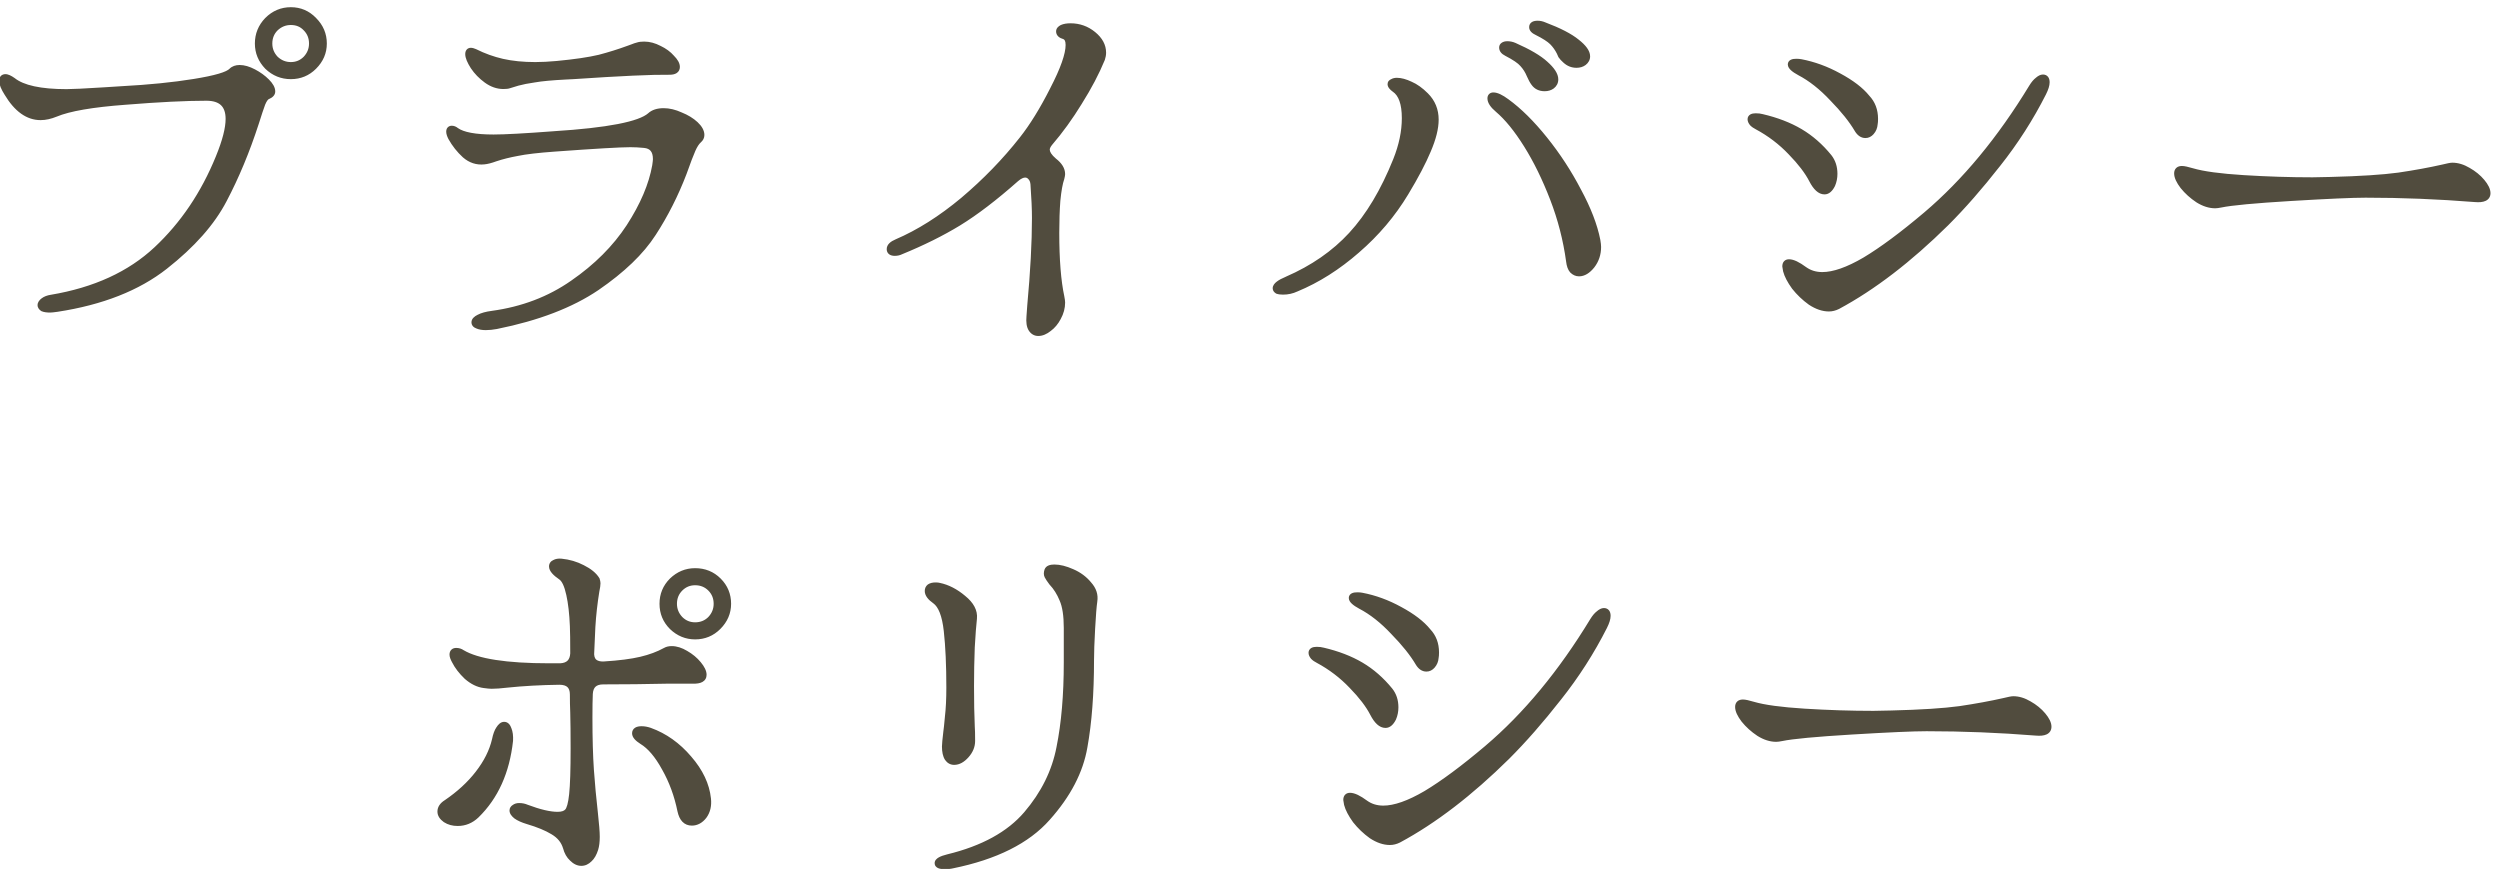
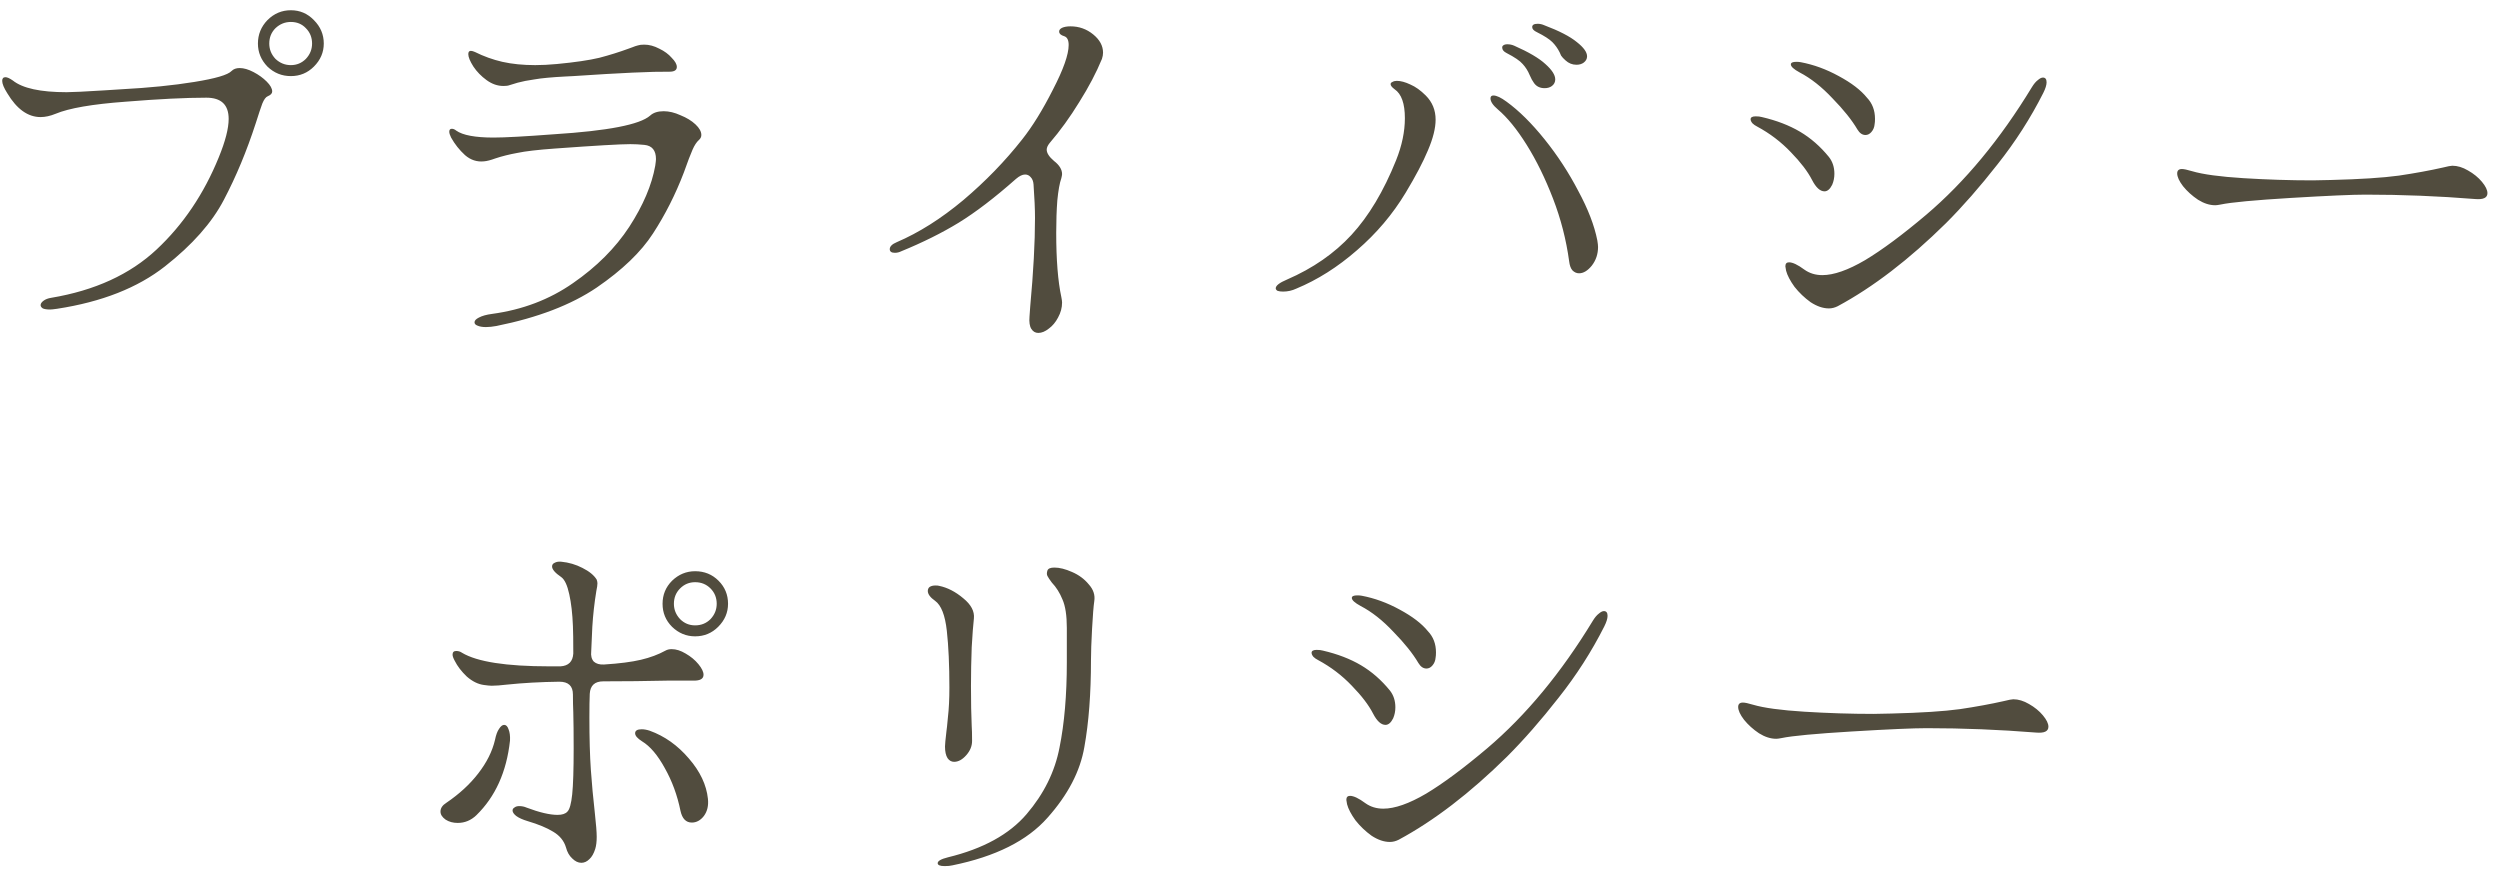
<svg xmlns="http://www.w3.org/2000/svg" width="164" height="57" viewBox="0 0 164 57" fill="none">
  <path d="M19.08 4.992C18.488 4.992 17.976 4.784 17.544 4.368C17.128 3.936 16.92 3.432 16.92 2.856C16.92 2.264 17.128 1.752 17.544 1.32C17.976 0.888 18.488 0.672 19.08 0.672C19.672 0.672 20.176 0.888 20.592 1.32C21.024 1.752 21.24 2.264 21.24 2.856C21.24 3.432 21.024 3.936 20.592 4.368C20.176 4.784 19.672 4.992 19.08 4.992ZM19.08 4.272C19.464 4.272 19.792 4.136 20.064 3.864C20.336 3.576 20.472 3.24 20.472 2.856C20.472 2.456 20.336 2.12 20.064 1.848C19.808 1.576 19.48 1.44 19.08 1.44C18.696 1.44 18.36 1.576 18.072 1.848C17.8 2.12 17.664 2.456 17.664 2.856C17.664 3.24 17.8 3.576 18.072 3.864C18.36 4.136 18.696 4.272 19.08 4.272ZM3.744 20.256C3.52 20.288 3.368 20.304 3.288 20.304C3.08 20.304 2.92 20.28 2.808 20.232C2.712 20.168 2.664 20.096 2.664 20.016C2.664 19.92 2.728 19.824 2.856 19.728C2.984 19.632 3.152 19.568 3.36 19.536C6.224 19.056 8.528 18 10.272 16.368C12.016 14.736 13.376 12.72 14.352 10.32C14.784 9.264 15 8.424 15 7.8C15 6.872 14.512 6.408 13.536 6.408C12.176 6.408 10.408 6.496 8.232 6.672C6.056 6.832 4.528 7.096 3.648 7.464C3.296 7.608 2.968 7.68 2.664 7.68C1.832 7.68 1.104 7.16 0.48 6.12C0.256 5.768 0.144 5.496 0.144 5.304C0.144 5.144 0.216 5.064 0.36 5.064C0.472 5.064 0.632 5.136 0.84 5.28C1.48 5.792 2.656 6.048 4.368 6.048C4.736 6.048 5.56 6.008 6.84 5.928L7.968 5.856C9.776 5.76 11.368 5.6 12.744 5.376C14.136 5.152 14.952 4.912 15.192 4.656C15.32 4.528 15.496 4.464 15.72 4.464C15.992 4.464 16.296 4.552 16.632 4.728C16.968 4.904 17.256 5.112 17.496 5.352C17.736 5.592 17.856 5.808 17.856 6C17.856 6.128 17.76 6.232 17.568 6.312C17.44 6.36 17.32 6.52 17.208 6.792C17.112 7.048 16.968 7.48 16.776 8.088C16.184 9.912 15.488 11.584 14.688 13.104C13.904 14.608 12.616 16.064 10.824 17.472C9.032 18.88 6.672 19.808 3.744 20.256ZM33.408 5.592C33.328 5.624 33.2 5.64 33.024 5.64C32.64 5.64 32.272 5.512 31.92 5.256C31.568 5 31.28 4.704 31.056 4.368C30.832 4.016 30.72 3.744 30.72 3.552C30.72 3.408 30.776 3.336 30.888 3.336C30.952 3.336 31.04 3.36 31.152 3.408C31.728 3.696 32.328 3.912 32.952 4.056C33.592 4.2 34.312 4.272 35.112 4.272C35.544 4.272 36.016 4.248 36.528 4.2C37.712 4.088 38.64 3.952 39.312 3.792C39.984 3.616 40.624 3.416 41.232 3.192C41.312 3.16 41.4 3.128 41.496 3.096C41.608 3.048 41.728 3.008 41.856 2.976C41.952 2.944 42.088 2.928 42.264 2.928C42.584 2.928 42.912 3.016 43.248 3.192C43.584 3.352 43.856 3.552 44.064 3.792C44.288 4.016 44.4 4.216 44.4 4.392C44.4 4.6 44.24 4.704 43.92 4.704C42.8 4.688 40.696 4.784 37.608 4.992L37.128 5.016C36.2 5.064 35.512 5.128 35.064 5.208C34.616 5.272 34.248 5.344 33.96 5.424C33.688 5.504 33.504 5.56 33.408 5.592ZM32.568 21.384C32.312 21.432 32.08 21.456 31.872 21.456C31.648 21.456 31.464 21.424 31.32 21.36C31.192 21.312 31.128 21.24 31.128 21.144C31.128 21.032 31.224 20.928 31.416 20.832C31.624 20.72 31.912 20.64 32.28 20.592C34.28 20.32 36.048 19.648 37.584 18.576C39.136 17.504 40.368 16.272 41.28 14.88C42.192 13.472 42.76 12.136 42.984 10.872C43.016 10.648 43.032 10.504 43.032 10.44C43.032 9.864 42.776 9.552 42.264 9.504C41.944 9.472 41.64 9.456 41.352 9.456C40.696 9.456 39.048 9.552 36.408 9.744C35.288 9.824 34.464 9.92 33.936 10.032C33.408 10.128 32.928 10.248 32.496 10.392C32.192 10.504 31.944 10.568 31.752 10.584C31.288 10.632 30.872 10.496 30.504 10.176C30.136 9.84 29.832 9.456 29.592 9.024C29.512 8.864 29.472 8.736 29.472 8.64C29.472 8.512 29.528 8.448 29.64 8.448C29.736 8.448 29.832 8.488 29.928 8.568C30.36 8.872 31.176 9.024 32.376 9.024C33.112 9.024 34.432 8.952 36.336 8.808C39.872 8.584 41.976 8.176 42.648 7.584C42.856 7.392 43.152 7.296 43.536 7.296C43.888 7.296 44.256 7.384 44.64 7.56C45.04 7.72 45.368 7.92 45.624 8.16C45.88 8.4 46.008 8.632 46.008 8.856C46.008 8.984 45.952 9.096 45.84 9.192C45.696 9.32 45.56 9.528 45.432 9.816C45.304 10.104 45.112 10.608 44.856 11.328C44.312 12.752 43.64 14.08 42.84 15.312C42.056 16.528 40.824 17.712 39.144 18.864C37.464 20 35.272 20.84 32.568 21.384ZM67.584 20.088C67.792 17.832 67.896 15.904 67.896 14.304C67.896 13.728 67.864 12.992 67.8 12.096C67.784 11.888 67.72 11.728 67.608 11.616C67.512 11.504 67.392 11.448 67.248 11.448C67.072 11.448 66.872 11.544 66.648 11.736C65.256 12.968 64 13.928 62.88 14.616C61.776 15.288 60.52 15.912 59.112 16.488C58.984 16.552 58.848 16.584 58.704 16.584C58.48 16.584 58.368 16.504 58.368 16.344C58.368 16.168 58.52 16.016 58.824 15.888C60.28 15.264 61.736 14.344 63.192 13.128C64.648 11.896 65.936 10.568 67.056 9.144C67.728 8.296 68.4 7.208 69.072 5.88C69.76 4.552 70.104 3.576 70.104 2.952C70.104 2.632 70.008 2.44 69.816 2.376C69.592 2.312 69.48 2.208 69.48 2.064C69.48 1.968 69.544 1.888 69.672 1.824C69.816 1.76 70 1.728 70.224 1.728C70.784 1.728 71.28 1.904 71.712 2.256C72.144 2.608 72.36 3.008 72.36 3.456C72.36 3.584 72.336 3.72 72.288 3.864C71.92 4.76 71.424 5.704 70.8 6.696C70.192 7.688 69.544 8.584 68.856 9.384C68.728 9.544 68.664 9.688 68.664 9.816C68.664 10.04 68.824 10.288 69.144 10.56C69.496 10.832 69.672 11.12 69.672 11.424C69.672 11.472 69.656 11.56 69.624 11.688C69.512 12.008 69.424 12.496 69.36 13.152C69.312 13.792 69.288 14.496 69.288 15.264C69.288 17.04 69.4 18.448 69.624 19.488C69.656 19.648 69.672 19.768 69.672 19.848C69.672 20.184 69.584 20.512 69.408 20.832C69.248 21.136 69.048 21.376 68.808 21.552C68.568 21.744 68.336 21.84 68.112 21.84C67.92 21.84 67.768 21.752 67.656 21.576C67.544 21.4 67.504 21.128 67.536 20.76L67.584 20.088ZM102.696 3.96C102.568 3.848 102.472 3.744 102.408 3.648C102.36 3.536 102.328 3.464 102.312 3.432C102.184 3.176 102.024 2.952 101.832 2.76C101.64 2.568 101.304 2.352 100.824 2.112C100.616 2.016 100.512 1.904 100.512 1.776C100.512 1.632 100.632 1.56 100.872 1.56C101.016 1.56 101.16 1.592 101.304 1.656C102.28 2.024 102.992 2.392 103.44 2.76C103.888 3.112 104.112 3.424 104.112 3.696C104.112 3.856 104.04 3.992 103.896 4.104C103.768 4.2 103.608 4.248 103.416 4.248C103.144 4.248 102.904 4.152 102.696 3.96ZM100.632 5.448C100.536 5.32 100.44 5.144 100.344 4.92C100.232 4.648 100.08 4.408 99.888 4.2C99.712 3.992 99.36 3.752 98.832 3.48C98.64 3.384 98.544 3.264 98.544 3.12C98.544 3.056 98.568 3.008 98.616 2.976C98.68 2.928 98.768 2.904 98.88 2.904C99.04 2.904 99.192 2.936 99.336 3C100.28 3.416 100.96 3.816 101.376 4.2C101.808 4.584 102.024 4.92 102.024 5.208C102.024 5.384 101.952 5.528 101.808 5.64C101.68 5.736 101.52 5.784 101.328 5.784C101.024 5.784 100.792 5.672 100.632 5.448ZM85.032 18.936C84.76 19.064 84.472 19.128 84.168 19.128C84.024 19.128 83.904 19.112 83.808 19.08C83.728 19.032 83.688 18.976 83.688 18.912C83.688 18.736 83.936 18.544 84.432 18.336C86.128 17.6 87.536 16.624 88.656 15.408C89.792 14.176 90.768 12.544 91.584 10.512C91.968 9.552 92.16 8.632 92.16 7.752C92.16 6.792 91.936 6.16 91.488 5.856C91.312 5.728 91.224 5.616 91.224 5.52C91.224 5.456 91.264 5.408 91.344 5.376C91.424 5.328 91.52 5.304 91.632 5.304C91.888 5.304 92.184 5.384 92.52 5.544C92.856 5.688 93.192 5.928 93.528 6.264C93.96 6.696 94.176 7.224 94.176 7.848C94.176 8.408 94.008 9.08 93.672 9.864C93.352 10.632 92.864 11.56 92.208 12.648C91.36 14.056 90.296 15.312 89.016 16.416C87.752 17.52 86.424 18.36 85.032 18.936ZM102.936 17.136C102.744 15.728 102.392 14.36 101.88 13.032C101.368 11.704 100.792 10.528 100.152 9.504C99.512 8.48 98.88 7.704 98.256 7.176C97.936 6.904 97.776 6.664 97.776 6.456C97.776 6.328 97.84 6.264 97.968 6.264C98.176 6.264 98.464 6.4 98.832 6.672C99.648 7.264 100.48 8.088 101.328 9.144C102.176 10.2 102.912 11.328 103.536 12.528C104.176 13.712 104.592 14.792 104.784 15.768C104.816 15.96 104.832 16.104 104.832 16.2C104.832 16.664 104.696 17.072 104.424 17.424C104.152 17.76 103.872 17.928 103.584 17.928C103.424 17.928 103.28 17.864 103.152 17.736C103.04 17.608 102.968 17.408 102.936 17.136ZM121.848 8.496C121.48 7.872 120.936 7.192 120.216 6.456C119.512 5.704 118.792 5.136 118.056 4.752C117.672 4.544 117.48 4.368 117.48 4.224C117.48 4.112 117.6 4.056 117.84 4.056C117.952 4.056 118.048 4.064 118.128 4.08C118.976 4.24 119.808 4.544 120.624 4.992C121.456 5.44 122.072 5.912 122.472 6.408C122.824 6.776 123 7.24 123 7.8C123 7.944 122.992 8.056 122.976 8.136C122.96 8.344 122.888 8.52 122.76 8.664C122.648 8.792 122.52 8.856 122.376 8.856C122.168 8.856 121.992 8.736 121.848 8.496ZM120.552 20.088C120.36 20.184 120.168 20.232 119.976 20.232C119.592 20.232 119.192 20.096 118.776 19.824C118.376 19.536 118.024 19.2 117.72 18.816C117.432 18.416 117.248 18.064 117.168 17.76L117.12 17.472C117.12 17.296 117.2 17.208 117.36 17.208C117.6 17.208 117.936 17.368 118.368 17.688C118.704 17.928 119.096 18.048 119.544 18.048C120.296 18.048 121.232 17.72 122.352 17.064C123.472 16.392 124.808 15.4 126.36 14.088C128.904 11.928 131.216 9.136 133.296 5.712C133.424 5.504 133.552 5.352 133.68 5.256C133.808 5.144 133.92 5.088 134.016 5.088C134.176 5.088 134.256 5.192 134.256 5.4C134.256 5.576 134.184 5.808 134.04 6.096C133.208 7.744 132.208 9.304 131.04 10.776C129.888 12.248 128.76 13.536 127.656 14.64C125.24 17.024 122.872 18.84 120.552 20.088ZM120.192 12.12C120.048 12.408 119.88 12.552 119.688 12.552C119.4 12.552 119.128 12.304 118.872 11.808C118.584 11.248 118.12 10.64 117.48 9.984C116.84 9.312 116.104 8.752 115.272 8.304C115.144 8.24 115.04 8.168 114.96 8.088C114.88 7.992 114.84 7.904 114.84 7.824C114.84 7.696 114.952 7.632 115.176 7.632C115.336 7.632 115.472 7.648 115.584 7.68C116.544 7.904 117.376 8.224 118.08 8.64C118.784 9.056 119.416 9.608 119.976 10.296C120.216 10.6 120.336 10.968 120.336 11.4C120.336 11.656 120.288 11.896 120.192 12.12ZM145.32 13.464C144.952 13.464 144.576 13.344 144.192 13.104C143.808 12.848 143.48 12.552 143.208 12.216C142.952 11.88 142.824 11.6 142.824 11.376C142.824 11.184 142.928 11.088 143.136 11.088C143.264 11.088 143.488 11.136 143.808 11.232C144.512 11.44 145.632 11.592 147.168 11.688C148.72 11.784 150.232 11.832 151.704 11.832L152.88 11.808C154.816 11.76 156.312 11.664 157.368 11.52C158.44 11.36 159.4 11.184 160.248 10.992C160.568 10.912 160.776 10.872 160.872 10.872C161.208 10.872 161.552 10.976 161.904 11.184C162.272 11.392 162.576 11.64 162.816 11.928C163.056 12.216 163.176 12.464 163.176 12.672C163.176 12.976 162.904 13.104 162.36 13.056C159.96 12.864 157.568 12.768 155.184 12.768C154.32 12.768 152.688 12.84 150.288 12.984C147.904 13.128 146.368 13.272 145.68 13.416C145.52 13.448 145.4 13.464 145.32 13.464ZM39.048 55.688C38.952 55.992 38.824 56.216 38.664 56.36C38.504 56.52 38.328 56.6 38.136 56.6C37.928 56.6 37.728 56.504 37.536 56.312C37.344 56.136 37.208 55.896 37.128 55.592C37 55.16 36.72 54.816 36.288 54.56C35.872 54.304 35.312 54.072 34.608 53.864C34.288 53.768 34.04 53.656 33.864 53.528C33.704 53.4 33.624 53.28 33.624 53.168C33.624 53.088 33.664 53.024 33.744 52.976C33.824 52.912 33.928 52.88 34.056 52.88C34.232 52.88 34.392 52.912 34.536 52.976C35.384 53.296 36.064 53.456 36.576 53.456C36.88 53.456 37.096 53.384 37.224 53.24C37.368 53.096 37.472 52.72 37.536 52.112C37.6 51.504 37.632 50.496 37.632 49.088C37.632 48.112 37.624 47.328 37.608 46.736C37.592 46.368 37.584 45.976 37.584 45.56C37.584 45 37.288 44.72 36.696 44.72C35.464 44.736 34.312 44.8 33.24 44.912C32.84 44.96 32.512 44.984 32.256 44.984C32.144 44.984 31.976 44.968 31.752 44.936C31.368 44.888 30.992 44.704 30.624 44.384C30.272 44.048 30.008 43.704 29.832 43.352C29.736 43.176 29.688 43.04 29.688 42.944C29.688 42.784 29.768 42.704 29.928 42.704C30.072 42.704 30.2 42.744 30.312 42.824C31.304 43.416 33.208 43.712 36.024 43.712H36.768C37.296 43.68 37.576 43.4 37.608 42.872C37.608 42.024 37.6 41.424 37.584 41.072C37.552 40.256 37.472 39.56 37.344 38.984C37.216 38.392 37.04 38.016 36.816 37.856C36.416 37.584 36.216 37.352 36.216 37.16C36.216 37.048 36.272 36.968 36.384 36.92C36.496 36.856 36.64 36.832 36.816 36.848C37.312 36.896 37.776 37.032 38.208 37.256C38.656 37.48 38.968 37.736 39.144 38.024C39.176 38.12 39.192 38.2 39.192 38.264C39.192 38.376 39.168 38.544 39.12 38.768C38.992 39.552 38.904 40.336 38.856 41.12L38.784 42.728C38.752 43.016 38.808 43.24 38.952 43.4C39.112 43.544 39.336 43.608 39.624 43.592C40.632 43.528 41.44 43.424 42.048 43.28C42.656 43.136 43.192 42.936 43.656 42.68C43.768 42.616 43.904 42.584 44.064 42.584C44.352 42.584 44.656 42.68 44.976 42.872C45.312 43.064 45.592 43.296 45.816 43.568C46.04 43.84 46.152 44.072 46.152 44.264C46.152 44.536 45.92 44.664 45.456 44.648H43.824C42.384 44.68 40.968 44.696 39.576 44.696C39.016 44.696 38.72 44.968 38.688 45.512C38.672 45.864 38.664 46.384 38.664 47.072C38.664 48.432 38.696 49.576 38.76 50.504C38.824 51.416 38.912 52.368 39.024 53.36C39.104 54.08 39.144 54.592 39.144 54.896C39.144 55.216 39.112 55.48 39.048 55.688ZM45.6 41.744C45.024 41.744 44.52 41.536 44.088 41.12C43.672 40.704 43.464 40.2 43.464 39.608C43.464 39.016 43.672 38.512 44.088 38.096C44.52 37.68 45.024 37.472 45.6 37.472C46.208 37.472 46.72 37.68 47.136 38.096C47.552 38.512 47.76 39.016 47.76 39.608C47.76 40.184 47.544 40.688 47.112 41.12C46.696 41.536 46.192 41.744 45.6 41.744ZM45.6 41.024C46 41.024 46.336 40.888 46.608 40.616C46.88 40.328 47.016 39.992 47.016 39.608C47.016 39.208 46.88 38.872 46.608 38.6C46.336 38.328 46 38.192 45.6 38.192C45.216 38.192 44.888 38.328 44.616 38.6C44.344 38.872 44.208 39.208 44.208 39.608C44.208 39.992 44.344 40.328 44.616 40.616C44.888 40.888 45.216 41.024 45.6 41.024ZM31.248 53.48C30.896 53.816 30.488 53.984 30.024 53.984C29.72 53.984 29.456 53.912 29.232 53.768C29.008 53.608 28.896 53.432 28.896 53.24C28.896 53.016 29.024 52.824 29.28 52.664C30.128 52.088 30.824 51.448 31.368 50.744C31.928 50.024 32.296 49.288 32.472 48.536C32.536 48.216 32.624 47.976 32.736 47.816C32.848 47.64 32.96 47.552 33.072 47.552C33.2 47.552 33.296 47.648 33.36 47.84C33.44 48.032 33.472 48.28 33.456 48.584C33.232 50.632 32.496 52.264 31.248 53.48ZM44.64 53.192C44.432 52.168 44.088 51.232 43.608 50.384C43.144 49.536 42.648 48.952 42.12 48.632C41.816 48.44 41.664 48.264 41.664 48.104C41.664 47.928 41.808 47.84 42.096 47.84C42.256 47.84 42.432 47.872 42.624 47.936C43.6 48.288 44.456 48.896 45.192 49.76C45.928 50.608 46.344 51.488 46.44 52.4C46.488 52.848 46.4 53.224 46.176 53.528C45.952 53.816 45.688 53.96 45.384 53.96C45 53.96 44.752 53.704 44.64 53.192ZM62.472 56.768C62.344 56.8 62.176 56.816 61.968 56.816C61.664 56.816 61.512 56.752 61.512 56.624C61.512 56.48 61.736 56.352 62.184 56.24C64.488 55.68 66.208 54.736 67.344 53.408C68.48 52.08 69.2 50.624 69.504 49.04C69.824 47.456 69.984 45.592 69.984 43.448V41.192C69.984 40.376 69.888 39.752 69.696 39.32C69.52 38.888 69.288 38.52 69 38.216C68.856 38.024 68.76 37.88 68.712 37.784C68.664 37.688 68.664 37.568 68.712 37.424C68.76 37.296 68.912 37.232 69.168 37.232C69.504 37.232 69.888 37.328 70.32 37.52C70.768 37.712 71.136 37.984 71.424 38.336C71.728 38.672 71.848 39.04 71.784 39.44C71.736 39.76 71.688 40.36 71.64 41.24C71.592 42.12 71.568 42.808 71.568 43.304C71.568 45.496 71.424 47.392 71.136 48.992C70.864 50.592 70.056 52.144 68.712 53.648C67.384 55.152 65.304 56.192 62.472 56.768ZM61.992 48.968C61.992 48.84 62.024 48.504 62.088 47.96C62.104 47.88 62.136 47.576 62.184 47.048C62.248 46.504 62.28 45.856 62.28 45.104C62.28 43.632 62.224 42.392 62.112 41.384C62 40.36 61.744 39.704 61.344 39.416C61.024 39.192 60.864 38.976 60.864 38.768C60.864 38.656 60.904 38.568 60.984 38.504C61.08 38.44 61.208 38.408 61.368 38.408C61.48 38.408 61.56 38.416 61.608 38.432C62.152 38.544 62.68 38.816 63.192 39.248C63.704 39.664 63.936 40.104 63.888 40.568C63.84 40.984 63.792 41.616 63.744 42.464C63.712 43.312 63.696 44.16 63.696 45.008C63.696 46.048 63.712 46.92 63.744 47.624C63.76 47.832 63.768 48.16 63.768 48.608C63.768 48.944 63.64 49.256 63.384 49.544C63.128 49.832 62.864 49.976 62.592 49.976C62.416 49.976 62.272 49.896 62.16 49.736C62.048 49.56 61.992 49.304 61.992 48.968ZM93.048 43.496C92.68 42.872 92.136 42.192 91.416 41.456C90.712 40.704 89.992 40.136 89.256 39.752C88.872 39.544 88.68 39.368 88.68 39.224C88.68 39.112 88.8 39.056 89.04 39.056C89.152 39.056 89.248 39.064 89.328 39.08C90.176 39.24 91.008 39.544 91.824 39.992C92.656 40.44 93.272 40.912 93.672 41.408C94.024 41.776 94.2 42.24 94.2 42.8C94.2 42.944 94.192 43.056 94.176 43.136C94.16 43.344 94.088 43.52 93.96 43.664C93.848 43.792 93.72 43.856 93.576 43.856C93.368 43.856 93.192 43.736 93.048 43.496ZM91.752 55.088C91.56 55.184 91.368 55.232 91.176 55.232C90.792 55.232 90.392 55.096 89.976 54.824C89.576 54.536 89.224 54.2 88.92 53.816C88.632 53.416 88.448 53.064 88.368 52.76L88.32 52.472C88.32 52.296 88.4 52.208 88.56 52.208C88.8 52.208 89.136 52.368 89.568 52.688C89.904 52.928 90.296 53.048 90.744 53.048C91.496 53.048 92.432 52.72 93.552 52.064C94.672 51.392 96.008 50.4 97.56 49.088C100.104 46.928 102.416 44.136 104.496 40.712C104.624 40.504 104.752 40.352 104.88 40.256C105.008 40.144 105.12 40.088 105.216 40.088C105.376 40.088 105.456 40.192 105.456 40.4C105.456 40.576 105.384 40.808 105.24 41.096C104.408 42.744 103.408 44.304 102.24 45.776C101.088 47.248 99.96 48.536 98.856 49.64C96.44 52.024 94.072 53.84 91.752 55.088ZM91.392 47.12C91.248 47.408 91.08 47.552 90.888 47.552C90.6 47.552 90.328 47.304 90.072 46.808C89.784 46.248 89.32 45.64 88.68 44.984C88.04 44.312 87.304 43.752 86.472 43.304C86.344 43.24 86.24 43.168 86.16 43.088C86.08 42.992 86.04 42.904 86.04 42.824C86.04 42.696 86.152 42.632 86.376 42.632C86.536 42.632 86.672 42.648 86.784 42.68C87.744 42.904 88.576 43.224 89.28 43.64C89.984 44.056 90.616 44.608 91.176 45.296C91.416 45.6 91.536 45.968 91.536 46.4C91.536 46.656 91.488 46.896 91.392 47.12ZM116.52 48.464C116.152 48.464 115.776 48.344 115.392 48.104C115.008 47.848 114.68 47.552 114.408 47.216C114.152 46.88 114.024 46.6 114.024 46.376C114.024 46.184 114.128 46.088 114.336 46.088C114.464 46.088 114.688 46.136 115.008 46.232C115.712 46.44 116.832 46.592 118.368 46.688C119.92 46.784 121.432 46.832 122.904 46.832L124.08 46.808C126.016 46.76 127.512 46.664 128.568 46.52C129.64 46.36 130.6 46.184 131.448 45.992C131.768 45.912 131.976 45.872 132.072 45.872C132.408 45.872 132.752 45.976 133.104 46.184C133.472 46.392 133.776 46.64 134.016 46.928C134.256 47.216 134.376 47.464 134.376 47.672C134.376 47.976 134.104 48.104 133.56 48.056C131.16 47.864 128.768 47.768 126.384 47.768C125.52 47.768 123.888 47.84 121.488 47.984C119.104 48.128 117.568 48.272 116.88 48.416C116.72 48.448 116.6 48.464 116.52 48.464Z" fill="#514C3E" />
-   <path d="M17.544 4.368L17.4 4.507L17.405 4.512L17.544 4.368ZM17.544 1.32L17.403 1.179L17.4 1.181L17.544 1.32ZM20.592 1.32L20.448 1.459L20.451 1.461L20.592 1.32ZM20.592 4.368L20.733 4.509L20.733 4.509L20.592 4.368ZM20.064 3.864L20.206 4.005L20.209 4.001L20.064 3.864ZM20.064 1.848L19.918 1.985L19.923 1.989L20.064 1.848ZM18.072 1.848L17.935 1.703L17.931 1.707L18.072 1.848ZM18.072 3.864L17.926 4.002L17.935 4.009L18.072 3.864ZM3.744 20.256L3.772 20.454L3.774 20.454L3.744 20.256ZM2.808 20.232L2.697 20.398L2.712 20.409L2.729 20.416L2.808 20.232ZM2.856 19.728L2.976 19.888L2.976 19.888L2.856 19.728ZM3.36 19.536L3.39 19.734L3.393 19.733L3.36 19.536ZM10.272 16.368L10.135 16.222L10.135 16.222L10.272 16.368ZM14.352 10.32L14.167 10.244L14.167 10.245L14.352 10.32ZM8.232 6.672L8.247 6.871L8.248 6.871L8.232 6.672ZM3.648 7.464L3.724 7.649L3.725 7.649L3.648 7.464ZM0.48 6.12L0.652 6.017L0.649 6.013L0.48 6.12ZM0.84 5.28L0.965 5.123L0.954 5.116L0.84 5.28ZM6.84 5.928L6.852 6.128L6.853 6.128L6.84 5.928ZM7.968 5.856L7.957 5.656L7.955 5.656L7.968 5.856ZM12.744 5.376L12.712 5.179L12.712 5.179L12.744 5.376ZM15.192 4.656L15.05 4.514L15.046 4.519L15.192 4.656ZM16.632 4.728L16.539 4.905L16.539 4.905L16.632 4.728ZM17.496 5.352L17.355 5.493L17.355 5.493L17.496 5.352ZM17.568 6.312L17.638 6.499L17.645 6.497L17.568 6.312ZM17.208 6.792L17.023 6.716L17.021 6.722L17.208 6.792ZM16.776 8.088L16.966 8.15L16.967 8.148L16.776 8.088ZM14.688 13.104L14.511 13.011L14.511 13.012L14.688 13.104ZM10.824 17.472L10.948 17.629L10.948 17.629L10.824 17.472ZM19.08 4.792C18.541 4.792 18.078 4.605 17.683 4.224L17.405 4.512C17.874 4.963 18.436 5.192 19.08 5.192V4.792ZM17.688 4.229C17.306 3.833 17.12 3.378 17.12 2.856H16.72C16.72 3.486 16.95 4.039 17.4 4.507L17.688 4.229ZM17.12 2.856C17.12 2.316 17.307 1.854 17.688 1.459L17.4 1.181C16.949 1.65 16.72 2.212 16.72 2.856H17.12ZM17.685 1.461C18.081 1.066 18.543 0.872 19.08 0.872V0.472C18.433 0.472 17.871 0.71 17.403 1.179L17.685 1.461ZM19.08 0.872C19.617 0.872 20.069 1.065 20.448 1.459L20.736 1.181C20.283 0.711 19.727 0.472 19.08 0.472V0.872ZM20.451 1.461C20.846 1.857 21.04 2.319 21.04 2.856H21.44C21.44 2.209 21.202 1.647 20.733 1.179L20.451 1.461ZM21.04 2.856C21.04 3.375 20.848 3.83 20.451 4.227L20.733 4.509C21.2 4.042 21.44 3.489 21.44 2.856H21.04ZM20.451 4.227C20.072 4.605 19.619 4.792 19.08 4.792V5.192C19.725 5.192 20.28 4.963 20.733 4.509L20.451 4.227ZM19.08 4.472C19.517 4.472 19.896 4.315 20.205 4.005L19.923 3.723C19.688 3.957 19.411 4.072 19.08 4.072V4.472ZM20.209 4.001C20.515 3.678 20.672 3.293 20.672 2.856H20.272C20.272 3.187 20.157 3.474 19.919 3.727L20.209 4.001ZM20.672 2.856C20.672 2.405 20.517 2.018 20.205 1.707L19.923 1.989C20.155 2.222 20.272 2.507 20.272 2.856H20.672ZM20.21 1.711C19.913 1.396 19.531 1.24 19.08 1.24V1.64C19.429 1.64 19.703 1.756 19.918 1.985L20.21 1.711ZM19.08 1.24C18.643 1.24 18.259 1.397 17.935 1.703L18.209 1.993C18.462 1.755 18.749 1.64 19.08 1.64V1.24ZM17.931 1.707C17.619 2.018 17.464 2.405 17.464 2.856H17.864C17.864 2.507 17.981 2.222 18.213 1.989L17.931 1.707ZM17.464 2.856C17.464 3.293 17.621 3.678 17.927 4.001L18.217 3.727C17.979 3.474 17.864 3.187 17.864 2.856H17.464ZM17.935 4.009C18.259 4.315 18.643 4.472 19.08 4.472V4.072C18.749 4.072 18.462 3.957 18.209 3.719L17.935 4.009ZM3.716 20.058C3.49 20.09 3.352 20.104 3.288 20.104V20.504C3.384 20.504 3.55 20.486 3.772 20.454L3.716 20.058ZM3.288 20.104C3.091 20.104 2.962 20.081 2.887 20.048L2.729 20.416C2.878 20.48 3.069 20.504 3.288 20.504V20.104ZM2.919 20.066C2.886 20.044 2.872 20.027 2.866 20.019C2.864 20.015 2.864 20.014 2.864 20.014C2.864 20.014 2.864 20.015 2.864 20.015C2.864 20.015 2.864 20.016 2.864 20.016C2.864 20.016 2.864 20.016 2.864 20.016C2.864 20.016 2.864 20.016 2.864 20.016C2.864 20.016 2.864 20.016 2.864 20.016C2.864 20.016 2.864 20.016 2.864 20.016C2.864 20.016 2.864 20.016 2.864 20.016C2.864 20.016 2.864 20.016 2.864 20.016H2.464C2.464 20.189 2.572 20.315 2.697 20.398L2.919 20.066ZM2.864 20.016C2.864 20.015 2.865 19.971 2.976 19.888L2.736 19.568C2.591 19.677 2.464 19.825 2.464 20.016H2.864ZM2.976 19.888C3.071 19.817 3.205 19.762 3.39 19.734L3.33 19.338C3.099 19.374 2.897 19.447 2.736 19.568L2.976 19.888ZM3.393 19.733C6.287 19.248 8.63 18.178 10.409 16.514L10.135 16.222C8.426 17.822 6.161 18.864 3.327 19.339L3.393 19.733ZM10.409 16.514C12.175 14.861 13.551 12.82 14.537 10.395L14.167 10.245C13.201 12.62 11.857 14.611 10.135 16.222L10.409 16.514ZM14.537 10.396C14.972 9.332 15.2 8.463 15.2 7.8H14.8C14.8 8.385 14.596 9.196 14.167 10.244L14.537 10.396ZM15.2 7.8C15.2 7.303 15.069 6.893 14.772 6.611C14.477 6.331 14.052 6.208 13.536 6.208V6.608C13.996 6.608 14.303 6.717 14.496 6.901C14.687 7.083 14.8 7.369 14.8 7.8H15.2ZM13.536 6.208C12.168 6.208 10.395 6.296 8.216 6.473L8.248 6.871C10.421 6.696 12.184 6.608 13.536 6.608V6.208ZM8.217 6.473C6.04 6.633 4.483 6.898 3.571 7.279L3.725 7.649C4.573 7.294 6.072 7.031 8.247 6.871L8.217 6.473ZM3.572 7.279C3.238 7.415 2.936 7.48 2.664 7.48V7.88C3 7.88 3.354 7.801 3.724 7.649L3.572 7.279ZM2.664 7.48C1.931 7.48 1.257 7.027 0.651 6.017L0.309 6.223C0.951 7.293 1.733 7.88 2.664 7.88V7.48ZM0.649 6.013C0.426 5.663 0.344 5.434 0.344 5.304H-0.056C-0.056 5.558 0.086 5.873 0.311 6.227L0.649 6.013ZM0.344 5.304C0.344 5.278 0.347 5.263 0.349 5.256C0.351 5.25 0.351 5.253 0.347 5.258C0.341 5.264 0.336 5.266 0.335 5.267C0.335 5.267 0.342 5.264 0.36 5.264V4.864C0.251 4.864 0.135 4.895 0.049 4.99C-0.033 5.081 -0.056 5.198 -0.056 5.304H0.344ZM0.36 5.264C0.376 5.264 0.415 5.27 0.482 5.3C0.547 5.33 0.628 5.377 0.726 5.444L0.954 5.116C0.844 5.039 0.741 4.978 0.646 4.936C0.553 4.894 0.456 4.864 0.36 4.864V5.264ZM0.715 5.436C1.413 5.994 2.651 6.248 4.368 6.248V5.848C2.661 5.848 1.547 5.59 0.965 5.124L0.715 5.436ZM4.368 6.248C4.744 6.248 5.574 6.207 6.852 6.128L6.828 5.728C5.546 5.809 4.729 5.848 4.368 5.848V6.248ZM6.853 6.128L7.981 6.056L7.955 5.656L6.827 5.728L6.853 6.128ZM7.979 6.056C9.792 5.959 11.391 5.799 12.776 5.573L12.712 5.179C11.345 5.401 9.76 5.561 7.957 5.656L7.979 6.056ZM12.776 5.573C13.476 5.461 14.037 5.343 14.456 5.22C14.666 5.158 14.845 5.094 14.989 5.026C15.131 4.959 15.253 4.884 15.338 4.793L15.046 4.519C15.011 4.556 14.941 4.607 14.819 4.664C14.699 4.72 14.542 4.778 14.344 4.836C13.947 4.953 13.405 5.067 12.712 5.179L12.776 5.573ZM15.333 4.797C15.415 4.715 15.536 4.664 15.72 4.664V4.264C15.456 4.264 15.225 4.341 15.051 4.515L15.333 4.797ZM15.72 4.664C15.95 4.664 16.221 4.739 16.539 4.905L16.725 4.551C16.371 4.365 16.035 4.264 15.72 4.264V4.664ZM16.539 4.905C16.859 5.073 17.131 5.269 17.355 5.493L17.637 5.211C17.381 4.955 17.077 4.735 16.725 4.551L16.539 4.905ZM17.355 5.493C17.584 5.722 17.656 5.889 17.656 6H18.056C18.056 5.727 17.888 5.462 17.637 5.211L17.355 5.493ZM17.656 6C17.656 6.008 17.655 6.019 17.637 6.038C17.616 6.062 17.572 6.094 17.491 6.127L17.645 6.497C17.86 6.407 18.056 6.253 18.056 6H17.656ZM17.498 6.125C17.385 6.167 17.295 6.251 17.222 6.348C17.148 6.446 17.083 6.571 17.023 6.716L17.393 6.868C17.445 6.741 17.496 6.65 17.542 6.588C17.589 6.525 17.623 6.505 17.638 6.499L17.498 6.125ZM17.021 6.722C16.923 6.983 16.777 7.42 16.585 8.028L16.967 8.148C17.159 7.54 17.301 7.113 17.395 6.862L17.021 6.722ZM16.586 8.026C15.997 9.841 15.305 11.502 14.511 13.011L14.865 13.197C15.671 11.666 16.371 9.983 16.966 8.15L16.586 8.026ZM14.511 13.012C13.743 14.483 12.477 15.919 10.7 17.315L10.948 17.629C12.755 16.209 14.065 14.733 14.865 13.196L14.511 13.012ZM10.7 17.315C8.942 18.696 6.618 19.614 3.714 20.058L3.774 20.454C6.726 20.002 9.122 19.064 10.948 17.629L10.7 17.315ZM33.408 5.592L33.345 5.402L33.334 5.406L33.408 5.592ZM31.92 5.256L31.802 5.418L31.802 5.418L31.92 5.256ZM31.056 4.368L30.887 4.475L30.89 4.479L31.056 4.368ZM31.152 3.408L31.242 3.229L31.231 3.224L31.152 3.408ZM32.952 4.056L32.907 4.251L32.908 4.251L32.952 4.056ZM36.528 4.2L36.547 4.399L36.547 4.399L36.528 4.2ZM39.312 3.792L39.358 3.987L39.363 3.985L39.312 3.792ZM41.232 3.192L41.301 3.38L41.306 3.378L41.232 3.192ZM41.496 3.096L41.559 3.286L41.567 3.283L41.575 3.28L41.496 3.096ZM41.856 2.976L41.904 3.17L41.912 3.168L41.919 3.166L41.856 2.976ZM43.248 3.192L43.155 3.369L43.162 3.373L43.248 3.192ZM44.064 3.792L43.913 3.923L43.917 3.928L43.923 3.933L44.064 3.792ZM43.92 4.704L43.917 4.904H43.92V4.704ZM37.608 4.992L37.618 5.192L37.621 5.192L37.608 4.992ZM37.128 5.016L37.118 4.816L37.118 4.816L37.128 5.016ZM35.064 5.208L35.092 5.406L35.099 5.405L35.064 5.208ZM33.96 5.424L33.907 5.231L33.904 5.232L33.96 5.424ZM32.568 21.384L32.605 21.581L32.607 21.58L32.568 21.384ZM31.32 21.36L31.401 21.177L31.39 21.173L31.32 21.36ZM31.416 20.832L31.506 21.011L31.511 21.008L31.416 20.832ZM32.28 20.592L32.306 20.79L32.307 20.79L32.28 20.592ZM37.584 18.576L37.47 18.411L37.469 18.412L37.584 18.576ZM41.28 14.88L41.447 14.99L41.448 14.989L41.28 14.88ZM42.984 10.872L43.181 10.907L43.182 10.9L42.984 10.872ZM42.264 9.504L42.244 9.703L42.245 9.703L42.264 9.504ZM36.408 9.744L36.422 9.943L36.422 9.943L36.408 9.744ZM33.936 10.032L33.972 10.229L33.977 10.228L33.936 10.032ZM32.496 10.392L32.433 10.202L32.427 10.204L32.496 10.392ZM31.752 10.584L31.735 10.385L31.731 10.385L31.752 10.584ZM30.504 10.176L30.369 10.324L30.373 10.327L30.504 10.176ZM29.592 9.024L29.413 9.114L29.417 9.121L29.592 9.024ZM29.928 8.568L29.8 8.722L29.806 8.727L29.813 8.732L29.928 8.568ZM36.336 8.808L36.323 8.608L36.321 8.609L36.336 8.808ZM42.648 7.584L42.78 7.734L42.784 7.731L42.648 7.584ZM44.64 7.56L44.557 7.742L44.566 7.746L44.64 7.56ZM45.624 8.16L45.487 8.306L45.487 8.306L45.624 8.16ZM45.84 9.192L45.71 9.04L45.707 9.043L45.84 9.192ZM45.432 9.816L45.249 9.735L45.249 9.735L45.432 9.816ZM44.856 11.328L45.043 11.399L45.044 11.395L44.856 11.328ZM42.84 15.312L42.672 15.203L42.672 15.204L42.84 15.312ZM39.144 18.864L39.256 19.03L39.257 19.029L39.144 18.864ZM33.334 5.406C33.291 5.423 33.196 5.44 33.024 5.44V5.84C33.205 5.84 33.365 5.825 33.482 5.778L33.334 5.406ZM33.024 5.44C32.688 5.44 32.36 5.329 32.038 5.094L31.802 5.418C32.184 5.695 32.592 5.84 33.024 5.84V5.44ZM32.038 5.094C31.703 4.851 31.432 4.572 31.222 4.257L30.89 4.479C31.128 4.836 31.433 5.149 31.802 5.418L32.038 5.094ZM31.225 4.261C31.002 3.911 30.92 3.682 30.92 3.552H30.52C30.52 3.806 30.662 4.121 30.887 4.475L31.225 4.261ZM30.92 3.552C30.92 3.528 30.922 3.514 30.924 3.508C30.926 3.501 30.926 3.505 30.92 3.513C30.917 3.517 30.913 3.521 30.908 3.525C30.903 3.529 30.898 3.531 30.893 3.533C30.884 3.537 30.881 3.536 30.888 3.536V3.136C30.786 3.136 30.679 3.171 30.604 3.267C30.537 3.353 30.52 3.46 30.52 3.552H30.92ZM30.888 3.536C30.91 3.536 30.968 3.547 31.073 3.592L31.231 3.224C31.112 3.173 30.994 3.136 30.888 3.136V3.536ZM31.063 3.587C31.653 3.882 32.267 4.103 32.907 4.251L32.997 3.861C32.389 3.721 31.803 3.51 31.241 3.229L31.063 3.587ZM32.908 4.251C33.565 4.399 34.3 4.472 35.112 4.472V4.072C34.324 4.072 33.619 4.001 32.996 3.861L32.908 4.251ZM35.112 4.472C35.551 4.472 36.03 4.448 36.547 4.399L36.509 4.001C36.002 4.048 35.537 4.072 35.112 4.072V4.472ZM36.547 4.399C37.734 4.287 38.673 4.15 39.358 3.987L39.266 3.597C38.607 3.754 37.69 3.889 36.509 4.001L36.547 4.399ZM39.363 3.985C40.041 3.808 40.687 3.606 41.301 3.38L41.163 3.004C40.561 3.226 39.928 3.424 39.261 3.599L39.363 3.985ZM41.306 3.378C41.382 3.347 41.466 3.317 41.559 3.286L41.433 2.906C41.334 2.939 41.242 2.973 41.158 3.006L41.306 3.378ZM41.575 3.28C41.676 3.236 41.786 3.2 41.904 3.17L41.807 2.782C41.67 2.816 41.54 2.86 41.417 2.912L41.575 3.28ZM41.919 3.166C41.985 3.144 42.096 3.128 42.264 3.128V2.728C42.08 2.728 41.919 2.744 41.793 2.786L41.919 3.166ZM42.264 3.128C42.546 3.128 42.843 3.205 43.155 3.369L43.341 3.015C42.981 2.827 42.622 2.728 42.264 2.728V3.128ZM43.162 3.373C43.477 3.523 43.726 3.707 43.913 3.923L44.215 3.661C43.986 3.397 43.691 3.181 43.334 3.011L43.162 3.373ZM43.923 3.933C44.136 4.147 44.2 4.298 44.2 4.392H44.6C44.6 4.134 44.44 3.885 44.205 3.651L43.923 3.933ZM44.2 4.392C44.2 4.418 44.195 4.431 44.192 4.437C44.189 4.442 44.184 4.45 44.171 4.458C44.139 4.479 44.065 4.504 43.92 4.504V4.904C44.095 4.904 44.261 4.877 44.389 4.794C44.532 4.701 44.6 4.556 44.6 4.392H44.2ZM43.923 4.504C42.794 4.488 40.682 4.585 37.595 4.792L37.621 5.192C40.71 4.983 42.806 4.888 43.917 4.904L43.923 4.504ZM37.598 4.792L37.118 4.816L37.138 5.216L37.618 5.192L37.598 4.792ZM37.118 4.816C36.188 4.864 35.49 4.929 35.029 5.011L35.099 5.405C35.534 5.327 36.212 5.264 37.138 5.216L37.118 4.816ZM35.036 5.01C34.583 5.075 34.206 5.148 33.907 5.231L34.014 5.617C34.29 5.54 34.649 5.469 35.092 5.406L35.036 5.01ZM33.904 5.232C33.632 5.312 33.445 5.369 33.345 5.402L33.471 5.782C33.563 5.751 33.744 5.696 34.016 5.616L33.904 5.232ZM32.531 21.187C32.284 21.234 32.065 21.256 31.872 21.256V21.656C32.095 21.656 32.34 21.63 32.605 21.581L32.531 21.187ZM31.872 21.256C31.665 21.256 31.511 21.226 31.401 21.177L31.239 21.543C31.417 21.622 31.631 21.656 31.872 21.656V21.256ZM31.39 21.173C31.345 21.156 31.329 21.141 31.326 21.137C31.324 21.136 31.326 21.137 31.327 21.14C31.328 21.143 31.328 21.145 31.328 21.144H30.928C30.928 21.241 30.962 21.33 31.026 21.403C31.087 21.471 31.167 21.516 31.25 21.547L31.39 21.173ZM31.328 21.144C31.328 21.151 31.324 21.143 31.347 21.118C31.372 21.09 31.421 21.053 31.505 21.011L31.327 20.653C31.129 20.752 30.928 20.906 30.928 21.144H31.328ZM31.511 21.008C31.689 20.912 31.95 20.837 32.306 20.79L32.254 20.394C31.874 20.443 31.559 20.528 31.321 20.656L31.511 21.008ZM32.307 20.79C34.336 20.514 36.134 19.832 37.699 18.74L37.469 18.412C35.962 19.464 34.224 20.126 32.253 20.394L32.307 20.79ZM37.698 18.741C39.268 17.656 40.519 16.406 41.447 14.99L41.113 14.77C40.217 16.138 39.004 17.352 37.47 18.411L37.698 18.741ZM41.448 14.989C42.37 13.565 42.951 12.204 43.181 10.907L42.787 10.837C42.569 12.068 42.014 13.379 41.112 14.771L41.448 14.989ZM43.182 10.9C43.213 10.68 43.232 10.521 43.232 10.44H42.832C42.832 10.487 42.819 10.616 42.786 10.844L43.182 10.9ZM43.232 10.44C43.232 10.125 43.162 9.851 42.995 9.647C42.824 9.439 42.577 9.332 42.283 9.305L42.245 9.703C42.464 9.724 42.6 9.797 42.685 9.901C42.774 10.008 42.832 10.179 42.832 10.44H43.232ZM42.284 9.305C41.958 9.272 41.647 9.256 41.352 9.256V9.656C41.633 9.656 41.93 9.672 42.244 9.703L42.284 9.305ZM41.352 9.256C40.687 9.256 39.031 9.353 36.394 9.545L36.422 9.943C39.065 9.751 40.705 9.656 41.352 9.656V9.256ZM36.394 9.545C35.272 9.625 34.437 9.721 33.895 9.836L33.977 10.228C34.491 10.119 35.304 10.023 36.422 9.943L36.394 9.545ZM33.9 9.835C33.364 9.933 32.875 10.055 32.433 10.202L32.559 10.582C32.981 10.441 33.452 10.323 33.972 10.229L33.9 9.835ZM32.427 10.204C32.13 10.314 31.901 10.371 31.735 10.385L31.769 10.783C31.987 10.765 32.254 10.694 32.565 10.58L32.427 10.204ZM31.731 10.385C31.325 10.427 30.964 10.311 30.635 10.025L30.373 10.327C30.78 10.681 31.251 10.837 31.773 10.783L31.731 10.385ZM30.639 10.028C30.287 9.707 29.996 9.34 29.767 8.927L29.417 9.121C29.668 9.572 29.985 9.973 30.369 10.324L30.639 10.028ZM29.771 8.935C29.695 8.782 29.672 8.688 29.672 8.64H29.272C29.272 8.784 29.329 8.946 29.413 9.113L29.771 8.935ZM29.672 8.64C29.672 8.622 29.674 8.614 29.674 8.612C29.675 8.611 29.673 8.618 29.665 8.628C29.66 8.632 29.656 8.636 29.651 8.64C29.646 8.643 29.641 8.646 29.638 8.647C29.631 8.649 29.631 8.648 29.64 8.648V8.248C29.546 8.248 29.441 8.276 29.363 8.364C29.291 8.447 29.272 8.551 29.272 8.64H29.672ZM29.64 8.648C29.677 8.648 29.729 8.662 29.8 8.722L30.056 8.414C29.935 8.314 29.795 8.248 29.64 8.248V8.648ZM29.813 8.732C30.062 8.907 30.406 9.028 30.827 9.107C31.252 9.186 31.769 9.224 32.376 9.224V8.824C31.783 8.824 31.293 8.786 30.901 8.713C30.506 8.64 30.226 8.533 30.043 8.404L29.813 8.732ZM32.376 9.224C33.12 9.224 34.447 9.151 36.351 9.007L36.321 8.609C34.416 8.753 33.103 8.824 32.376 8.824V9.224ZM36.349 9.008C38.12 8.895 39.54 8.737 40.604 8.53C41.136 8.427 41.583 8.311 41.943 8.182C42.301 8.053 42.585 7.906 42.78 7.734L42.516 7.434C42.375 7.558 42.144 7.684 41.808 7.805C41.474 7.926 41.048 8.037 40.528 8.138C39.488 8.339 38.088 8.497 36.323 8.608L36.349 9.008ZM42.784 7.731C42.943 7.584 43.184 7.496 43.536 7.496V7.096C43.12 7.096 42.769 7.2 42.512 7.437L42.784 7.731ZM43.536 7.496C43.854 7.496 44.194 7.575 44.557 7.742L44.723 7.378C44.318 7.193 43.922 7.096 43.536 7.096V7.496ZM44.566 7.746C44.948 7.898 45.253 8.086 45.487 8.306L45.761 8.014C45.483 7.754 45.132 7.542 44.714 7.374L44.566 7.746ZM45.487 8.306C45.725 8.529 45.808 8.712 45.808 8.856H46.208C46.208 8.552 46.035 8.271 45.761 8.014L45.487 8.306ZM45.808 8.856C45.808 8.916 45.785 8.976 45.71 9.04L45.97 9.344C46.119 9.216 46.208 9.052 46.208 8.856H45.808ZM45.707 9.043C45.532 9.198 45.382 9.435 45.249 9.735L45.615 9.897C45.738 9.621 45.859 9.442 45.973 9.341L45.707 9.043ZM45.249 9.735C45.118 10.03 44.923 10.541 44.668 11.261L45.044 11.395C45.3 10.675 45.49 10.178 45.615 9.897L45.249 9.735ZM44.669 11.257C44.13 12.668 43.464 13.983 42.672 15.203L43.008 15.421C43.816 14.177 44.494 12.836 45.043 11.399L44.669 11.257ZM42.672 15.204C41.907 16.39 40.697 17.556 39.031 18.699L39.257 19.029C40.951 17.868 42.205 16.666 43.008 15.42L42.672 15.204ZM39.032 18.698C37.38 19.815 35.215 20.647 32.529 21.188L32.607 21.58C35.329 21.033 37.548 20.185 39.256 19.03L39.032 18.698ZM67.584 20.088L67.385 20.07L67.385 20.074L67.584 20.088ZM67.8 12.096L67.999 12.082L67.999 12.081L67.8 12.096ZM67.608 11.616L67.456 11.746L67.461 11.752L67.467 11.757L67.608 11.616ZM66.648 11.736L66.518 11.584L66.515 11.586L66.648 11.736ZM62.88 14.616L62.984 14.787L62.985 14.786L62.88 14.616ZM59.112 16.488L59.036 16.303L59.029 16.306L59.023 16.309L59.112 16.488ZM58.824 15.888L58.902 16.072L58.903 16.072L58.824 15.888ZM63.192 13.128L63.32 13.281L63.321 13.281L63.192 13.128ZM67.056 9.144L66.899 9.02L66.899 9.02L67.056 9.144ZM69.072 5.88L68.894 5.788L68.894 5.79L69.072 5.88ZM69.816 2.376L69.879 2.186L69.871 2.184L69.816 2.376ZM69.672 1.824L69.591 1.641L69.583 1.645L69.672 1.824ZM71.712 2.256L71.586 2.411L71.586 2.411L71.712 2.256ZM72.288 3.864L72.473 3.94L72.478 3.927L72.288 3.864ZM70.8 6.696L70.631 6.59L70.629 6.591L70.8 6.696ZM68.856 9.384L68.704 9.254L68.7 9.259L68.856 9.384ZM69.144 10.56L69.014 10.713L69.022 10.718L69.144 10.56ZM69.624 11.688L69.813 11.754L69.816 11.745L69.818 11.736L69.624 11.688ZM69.36 13.152L69.161 13.133L69.161 13.137L69.36 13.152ZM69.624 19.488L69.82 19.449L69.82 19.446L69.624 19.488ZM69.408 20.832L69.233 20.736L69.231 20.739L69.408 20.832ZM68.808 21.552L68.69 21.391L68.683 21.396L68.808 21.552ZM67.656 21.576L67.825 21.469L67.825 21.469L67.656 21.576ZM67.536 20.76L67.735 20.777L67.736 20.774L67.536 20.76ZM67.783 20.106C67.992 17.846 68.096 15.912 68.096 14.304H67.696C67.696 15.896 67.593 17.817 67.385 20.07L67.783 20.106ZM68.096 14.304C68.096 13.721 68.064 12.98 67.999 12.082L67.6 12.11C67.664 13.004 67.696 13.735 67.696 14.304H68.096ZM67.999 12.081C67.981 11.84 67.905 11.63 67.749 11.475L67.467 11.757C67.535 11.826 67.587 11.936 67.601 12.111L67.999 12.081ZM67.76 11.486C67.627 11.331 67.452 11.248 67.248 11.248V11.648C67.332 11.648 67.397 11.677 67.456 11.746L67.76 11.486ZM67.248 11.248C67.001 11.248 66.755 11.38 66.518 11.584L66.778 11.888C66.989 11.707 67.143 11.648 67.248 11.648V11.248ZM66.515 11.586C65.129 12.813 63.882 13.766 62.775 14.446L62.985 14.786C64.118 14.09 65.383 13.123 66.781 11.886L66.515 11.586ZM62.776 14.445C61.682 15.111 60.436 15.73 59.036 16.303L59.188 16.673C60.604 16.094 61.87 15.465 62.984 14.787L62.776 14.445ZM59.023 16.309C58.922 16.359 58.817 16.384 58.704 16.384V16.784C58.879 16.784 59.045 16.745 59.201 16.667L59.023 16.309ZM58.704 16.384C58.61 16.384 58.575 16.366 58.568 16.361C58.567 16.36 58.569 16.362 58.57 16.364C58.571 16.366 58.568 16.361 58.568 16.344H58.168C58.168 16.477 58.218 16.603 58.336 16.687C58.441 16.762 58.574 16.784 58.704 16.784V16.384ZM58.568 16.344C58.568 16.302 58.605 16.197 58.902 16.072L58.746 15.704C58.435 15.835 58.168 16.034 58.168 16.344H58.568ZM58.903 16.072C60.38 15.439 61.852 14.508 63.32 13.281L63.064 12.975C61.62 14.18 60.18 15.089 58.745 15.704L58.903 16.072ZM63.321 13.281C64.787 12.04 66.084 10.703 67.213 9.268L66.899 9.02C65.788 10.433 64.509 11.752 63.063 12.975L63.321 13.281ZM67.213 9.268C67.896 8.407 68.575 7.306 69.251 5.97L68.894 5.79C68.225 7.11 67.56 8.185 66.899 9.02L67.213 9.268ZM69.25 5.972C69.596 5.303 69.859 4.718 70.035 4.218C70.21 3.721 70.304 3.297 70.304 2.952H69.904C69.904 3.231 69.826 3.607 69.657 4.086C69.49 4.562 69.236 5.129 68.894 5.788L69.25 5.972ZM70.304 2.952C70.304 2.604 70.197 2.292 69.879 2.186L69.753 2.566C69.819 2.588 69.904 2.66 69.904 2.952H70.304ZM69.871 2.184C69.775 2.156 69.724 2.126 69.7 2.103C69.682 2.087 69.68 2.077 69.68 2.064H69.28C69.28 2.195 69.334 2.309 69.428 2.397C69.516 2.478 69.633 2.532 69.761 2.568L69.871 2.184ZM69.68 2.064C69.68 2.063 69.68 2.063 69.68 2.063C69.68 2.063 69.68 2.063 69.68 2.063C69.68 2.063 69.68 2.063 69.68 2.063C69.68 2.063 69.68 2.063 69.68 2.063C69.68 2.063 69.68 2.062 69.681 2.062C69.681 2.061 69.682 2.059 69.684 2.057C69.692 2.047 69.714 2.027 69.761 2.003L69.583 1.645C69.424 1.724 69.28 1.858 69.28 2.064H69.68ZM69.753 2.007C69.863 1.958 70.017 1.928 70.224 1.928V1.528C69.983 1.528 69.769 1.562 69.591 1.641L69.753 2.007ZM70.224 1.928C70.738 1.928 71.189 2.088 71.586 2.411L71.838 2.101C71.371 1.72 70.83 1.528 70.224 1.528V1.928ZM71.586 2.411C71.984 2.735 72.16 3.083 72.16 3.456H72.56C72.56 2.933 72.305 2.481 71.838 2.101L71.586 2.411ZM72.16 3.456C72.16 3.559 72.141 3.673 72.098 3.801L72.478 3.927C72.531 3.767 72.56 3.609 72.56 3.456H72.16ZM72.103 3.788C71.74 4.671 71.25 5.605 70.631 6.59L70.969 6.802C71.598 5.803 72.1 4.849 72.473 3.94L72.103 3.788ZM70.629 6.591C70.026 7.575 69.385 8.462 68.704 9.254L69.008 9.514C69.703 8.706 70.358 7.801 70.971 6.801L70.629 6.591ZM68.7 9.259C68.559 9.435 68.464 9.622 68.464 9.816H68.864C68.864 9.754 68.897 9.653 69.012 9.509L68.7 9.259ZM68.464 9.816C68.464 10.133 68.686 10.433 69.014 10.712L69.273 10.408C68.962 10.143 68.864 9.947 68.864 9.816H68.464ZM69.022 10.718C69.348 10.971 69.472 11.207 69.472 11.424H69.872C69.872 11.033 69.644 10.693 69.266 10.402L69.022 10.718ZM69.472 11.424C69.472 11.444 69.463 11.509 69.43 11.639L69.818 11.736C69.849 11.611 69.872 11.5 69.872 11.424H69.472ZM69.435 11.622C69.315 11.965 69.225 12.473 69.161 13.133L69.559 13.171C69.623 12.519 69.709 12.051 69.813 11.754L69.435 11.622ZM69.161 13.137C69.112 13.783 69.088 14.492 69.088 15.264H69.488C69.488 14.5 69.512 13.801 69.559 13.167L69.161 13.137ZM69.088 15.264C69.088 17.046 69.2 18.47 69.428 19.53L69.82 19.446C69.6 18.426 69.488 17.034 69.488 15.264H69.088ZM69.428 19.527C69.459 19.685 69.472 19.789 69.472 19.848H69.872C69.872 19.747 69.853 19.611 69.82 19.449L69.428 19.527ZM69.472 19.848C69.472 20.147 69.394 20.442 69.233 20.736L69.583 20.928C69.774 20.581 69.872 20.221 69.872 19.848H69.472ZM69.231 20.739C69.083 21.02 68.902 21.235 68.69 21.391L68.926 21.713C69.194 21.517 69.413 21.252 69.585 20.925L69.231 20.739ZM68.683 21.396C68.465 21.57 68.276 21.64 68.112 21.64V22.04C68.396 22.04 68.671 21.918 68.933 21.708L68.683 21.396ZM68.112 21.64C67.995 21.64 67.904 21.593 67.825 21.469L67.487 21.683C67.632 21.911 67.845 22.04 68.112 22.04V21.64ZM67.825 21.469C67.749 21.349 67.704 21.131 67.735 20.777L67.337 20.743C67.303 21.125 67.339 21.451 67.487 21.683L67.825 21.469ZM67.736 20.774L67.784 20.102L67.385 20.074L67.337 20.746L67.736 20.774ZM102.696 3.96L102.832 3.813L102.828 3.809L102.696 3.96ZM102.408 3.648L102.224 3.727L102.231 3.744L102.242 3.759L102.408 3.648ZM102.312 3.432L102.491 3.343L102.491 3.343L102.312 3.432ZM100.824 2.112L100.913 1.933L100.908 1.93L100.824 2.112ZM101.304 1.656L101.223 1.839L101.233 1.843L101.304 1.656ZM103.44 2.76L103.313 2.915L103.316 2.917L103.44 2.76ZM103.896 4.104L104.016 4.264L104.019 4.262L103.896 4.104ZM100.632 5.448L100.795 5.332L100.792 5.328L100.632 5.448ZM100.344 4.92L100.159 4.996L100.16 4.999L100.344 4.92ZM99.888 4.2L99.735 4.329L99.741 4.336L99.888 4.2ZM98.832 3.48L98.924 3.302L98.921 3.301L98.832 3.48ZM98.616 2.976L98.727 3.143L98.736 3.136L98.616 2.976ZM99.336 3L99.255 3.183L99.255 3.183L99.336 3ZM101.376 4.2L101.24 4.347L101.243 4.349L101.376 4.2ZM101.808 5.64L101.928 5.8L101.931 5.798L101.808 5.64ZM85.032 18.936L84.955 18.751L84.947 18.755L85.032 18.936ZM83.808 19.08L83.705 19.252L83.724 19.263L83.745 19.27L83.808 19.08ZM84.432 18.336L84.509 18.52L84.512 18.52L84.432 18.336ZM88.656 15.408L88.509 15.272L88.509 15.273L88.656 15.408ZM91.584 10.512L91.77 10.586L91.77 10.586L91.584 10.512ZM91.488 5.856L91.37 6.018L91.376 6.021L91.488 5.856ZM91.344 5.376L91.418 5.562L91.433 5.556L91.447 5.548L91.344 5.376ZM92.52 5.544L92.434 5.725L92.441 5.728L92.52 5.544ZM93.528 6.264L93.387 6.405L93.387 6.405L93.528 6.264ZM93.672 9.864L93.488 9.785L93.487 9.787L93.672 9.864ZM92.208 12.648L92.037 12.545L92.037 12.545L92.208 12.648ZM89.016 16.416L88.885 16.265L88.884 16.265L89.016 16.416ZM102.936 17.136L103.135 17.113L103.134 17.109L102.936 17.136ZM100.152 9.504L99.982 9.61L99.982 9.61L100.152 9.504ZM98.256 7.176L98.126 7.328L98.127 7.329L98.256 7.176ZM98.832 6.672L98.713 6.833L98.715 6.834L98.832 6.672ZM101.328 9.144L101.484 9.019L101.484 9.019L101.328 9.144ZM103.536 12.528L103.359 12.62L103.36 12.623L103.536 12.528ZM104.784 15.768L104.981 15.735L104.98 15.729L104.784 15.768ZM104.424 17.424L104.579 17.55L104.582 17.546L104.424 17.424ZM103.152 17.736L103.001 17.868L103.011 17.877L103.152 17.736ZM102.828 3.809C102.707 3.704 102.625 3.613 102.574 3.537L102.242 3.759C102.319 3.875 102.429 3.992 102.564 4.111L102.828 3.809ZM102.592 3.569C102.544 3.459 102.51 3.381 102.491 3.343L102.133 3.521C102.146 3.547 102.176 3.613 102.224 3.727L102.592 3.569ZM102.491 3.343C102.354 3.068 102.181 2.827 101.973 2.619L101.691 2.901C101.867 3.077 102.014 3.284 102.133 3.521L102.491 3.343ZM101.973 2.619C101.758 2.403 101.398 2.175 100.913 1.933L100.735 2.291C101.21 2.529 101.522 2.733 101.691 2.901L101.973 2.619ZM100.908 1.93C100.817 1.888 100.764 1.85 100.737 1.82C100.712 1.793 100.712 1.78 100.712 1.776H100.312C100.312 2.031 100.52 2.192 100.74 2.294L100.908 1.93ZM100.712 1.776C100.712 1.768 100.713 1.771 100.709 1.779C100.705 1.786 100.701 1.788 100.705 1.786C100.719 1.777 100.765 1.76 100.872 1.76V1.36C100.739 1.36 100.605 1.379 100.499 1.442C100.377 1.516 100.312 1.636 100.312 1.776H100.712ZM100.872 1.76C100.985 1.76 101.102 1.785 101.223 1.839L101.385 1.473C101.218 1.399 101.047 1.36 100.872 1.36V1.76ZM101.233 1.843C102.203 2.209 102.89 2.567 103.313 2.915L103.567 2.605C103.094 2.217 102.357 1.839 101.375 1.469L101.233 1.843ZM103.316 2.917C103.532 3.087 103.684 3.239 103.782 3.375C103.879 3.51 103.912 3.616 103.912 3.696H104.312C104.312 3.504 104.233 3.318 104.106 3.141C103.98 2.965 103.796 2.785 103.564 2.603L103.316 2.917ZM103.912 3.696C103.912 3.785 103.876 3.866 103.773 3.946L104.019 4.262C104.204 4.118 104.312 3.927 104.312 3.696H103.912ZM103.776 3.944C103.689 4.009 103.574 4.048 103.416 4.048V4.448C103.642 4.448 103.847 4.391 104.016 4.264L103.776 3.944ZM103.416 4.048C103.196 4.048 103.004 3.972 102.832 3.813L102.56 4.107C102.804 4.332 103.092 4.448 103.416 4.448V4.048ZM100.792 5.328C100.709 5.218 100.62 5.057 100.528 4.841L100.16 4.999C100.26 5.231 100.363 5.422 100.472 5.568L100.792 5.328ZM100.529 4.844C100.408 4.551 100.244 4.29 100.035 4.064L99.741 4.336C99.916 4.526 100.056 4.745 100.159 4.996L100.529 4.844ZM100.041 4.071C99.837 3.83 99.454 3.575 98.924 3.302L98.74 3.658C99.266 3.929 99.587 4.154 99.735 4.329L100.041 4.071ZM98.921 3.301C98.76 3.22 98.744 3.154 98.744 3.12H98.344C98.344 3.374 98.52 3.548 98.743 3.659L98.921 3.301ZM98.744 3.12C98.744 3.113 98.745 3.117 98.741 3.125C98.739 3.13 98.736 3.133 98.733 3.137C98.73 3.14 98.728 3.142 98.727 3.142L98.505 2.81C98.395 2.883 98.344 2.998 98.344 3.12H98.744ZM98.736 3.136C98.754 3.123 98.794 3.104 98.88 3.104V2.704C98.742 2.704 98.606 2.733 98.496 2.816L98.736 3.136ZM98.88 3.104C99.013 3.104 99.137 3.13 99.255 3.183L99.417 2.817C99.247 2.742 99.067 2.704 98.88 2.704V3.104ZM99.255 3.183C100.193 3.596 100.849 3.986 101.24 4.347L101.512 4.053C101.071 3.646 100.367 3.236 99.417 2.817L99.255 3.183ZM101.243 4.349C101.67 4.729 101.824 5.013 101.824 5.208H102.224C102.224 4.827 101.946 4.439 101.509 4.051L101.243 4.349ZM101.824 5.208C101.824 5.32 101.783 5.406 101.685 5.482L101.931 5.798C102.121 5.65 102.224 5.448 102.224 5.208H101.824ZM101.688 5.48C101.601 5.545 101.486 5.584 101.328 5.584V5.984C101.554 5.984 101.759 5.927 101.928 5.8L101.688 5.48ZM101.328 5.584C101.081 5.584 100.913 5.497 100.795 5.332L100.469 5.564C100.671 5.847 100.967 5.984 101.328 5.984V5.584ZM84.947 18.755C84.702 18.87 84.443 18.928 84.168 18.928V19.328C84.501 19.328 84.818 19.258 85.117 19.117L84.947 18.755ZM84.168 18.928C84.037 18.928 83.94 18.913 83.871 18.89L83.745 19.27C83.868 19.311 84.011 19.328 84.168 19.328V18.928ZM83.911 18.909C83.899 18.901 83.891 18.896 83.886 18.891C83.882 18.887 83.88 18.885 83.881 18.886C83.881 18.887 83.883 18.89 83.885 18.895C83.887 18.901 83.888 18.907 83.888 18.912H83.488C83.488 19.075 83.595 19.185 83.705 19.252L83.911 18.909ZM83.888 18.912C83.888 18.921 83.885 18.881 83.996 18.794C84.1 18.714 84.268 18.622 84.509 18.52L84.355 18.152C84.1 18.258 83.896 18.366 83.752 18.478C83.615 18.583 83.488 18.727 83.488 18.912H83.888ZM84.512 18.52C86.23 17.774 87.662 16.782 88.803 15.543L88.509 15.273C87.41 16.466 86.026 17.426 84.352 18.152L84.512 18.52ZM88.803 15.544C89.96 14.289 90.947 12.634 91.77 10.586L91.398 10.438C90.589 12.454 89.624 14.063 88.509 15.272L88.803 15.544ZM91.77 10.586C92.162 9.607 92.36 8.661 92.36 7.752H91.96C91.96 8.603 91.775 9.497 91.398 10.438L91.77 10.586ZM92.36 7.752C92.36 6.776 92.135 6.053 91.6 5.691L91.376 6.021C91.737 6.267 91.96 6.808 91.96 7.752H92.36ZM91.606 5.694C91.526 5.636 91.476 5.588 91.447 5.552C91.418 5.515 91.424 5.506 91.424 5.52H91.024C91.024 5.63 91.074 5.725 91.133 5.8C91.192 5.876 91.274 5.948 91.37 6.018L91.606 5.694ZM91.424 5.52C91.424 5.525 91.423 5.533 91.42 5.542C91.416 5.552 91.412 5.559 91.408 5.564C91.4 5.573 91.398 5.57 91.418 5.562L91.27 5.19C91.21 5.214 91.148 5.251 91.1 5.308C91.05 5.369 91.024 5.442 91.024 5.52H91.424ZM91.447 5.548C91.49 5.522 91.549 5.504 91.632 5.504V5.104C91.491 5.104 91.358 5.134 91.241 5.205L91.447 5.548ZM91.632 5.504C91.848 5.504 92.114 5.572 92.434 5.725L92.606 5.363C92.254 5.196 91.928 5.104 91.632 5.104V5.504ZM92.441 5.728C92.748 5.859 93.063 6.082 93.387 6.405L93.669 6.123C93.321 5.774 92.964 5.517 92.599 5.36L92.441 5.728ZM93.387 6.405C93.78 6.799 93.976 7.276 93.976 7.848H94.376C94.376 7.172 94.14 6.593 93.669 6.123L93.387 6.405ZM93.976 7.848C93.976 8.371 93.819 9.014 93.488 9.785L93.856 9.943C94.198 9.146 94.376 8.445 94.376 7.848H93.976ZM93.487 9.787C93.173 10.543 92.69 11.461 92.037 12.545L92.379 12.751C93.038 11.659 93.531 10.721 93.857 9.941L93.487 9.787ZM92.037 12.545C91.2 13.934 90.15 15.174 88.885 16.265L89.147 16.567C90.442 15.45 91.52 14.178 92.379 12.751L92.037 12.545ZM88.884 16.265C87.635 17.357 86.325 18.184 84.956 18.751L85.109 19.121C86.523 18.536 87.869 17.683 89.148 16.567L88.884 16.265ZM103.134 17.109C102.94 15.686 102.584 14.303 102.067 12.96L101.693 13.104C102.2 14.418 102.548 15.77 102.738 17.163L103.134 17.109ZM102.067 12.96C101.551 11.622 100.969 10.434 100.322 9.398L99.982 9.61C100.615 10.621 101.185 11.786 101.693 13.104L102.067 12.96ZM100.322 9.398C99.675 8.364 99.031 7.569 98.385 7.023L98.127 7.329C98.729 7.839 99.349 8.596 99.982 9.61L100.322 9.398ZM98.385 7.024C98.234 6.895 98.129 6.78 98.062 6.681C97.996 6.582 97.976 6.508 97.976 6.456H97.576C97.576 6.612 97.636 6.762 97.73 6.903C97.823 7.044 97.958 7.185 98.126 7.328L98.385 7.024ZM97.976 6.456C97.976 6.44 97.978 6.434 97.978 6.435C97.978 6.436 97.977 6.438 97.975 6.442C97.972 6.445 97.969 6.45 97.965 6.453C97.962 6.457 97.957 6.46 97.954 6.463C97.95 6.465 97.948 6.466 97.947 6.466C97.946 6.466 97.952 6.464 97.968 6.464V6.064C97.873 6.064 97.765 6.088 97.683 6.171C97.6 6.253 97.576 6.361 97.576 6.456H97.976ZM97.968 6.464C98.031 6.464 98.124 6.485 98.255 6.547C98.383 6.607 98.535 6.702 98.713 6.833L98.951 6.511C98.76 6.37 98.585 6.261 98.425 6.185C98.267 6.111 98.113 6.064 97.968 6.064V6.464ZM98.715 6.834C99.512 7.413 100.332 8.223 101.172 9.269L101.484 9.019C100.628 7.953 99.784 7.115 98.949 6.51L98.715 6.834ZM101.172 9.269C102.012 10.315 102.741 11.432 103.359 12.62L103.713 12.436C103.083 11.224 102.34 10.085 101.484 9.019L101.172 9.269ZM103.36 12.623C103.994 13.795 104.401 14.856 104.588 15.807L104.98 15.729C104.783 14.728 104.358 13.629 103.712 12.433L103.36 12.623ZM104.587 15.801C104.618 15.991 104.632 16.121 104.632 16.2H105.032C105.032 16.087 105.014 15.929 104.981 15.735L104.587 15.801ZM104.632 16.2C104.632 16.622 104.509 16.986 104.266 17.302L104.582 17.546C104.883 17.158 105.032 16.706 105.032 16.2H104.632ZM104.269 17.298C104.015 17.611 103.786 17.728 103.584 17.728V18.128C103.958 18.128 104.289 17.909 104.579 17.55L104.269 17.298ZM103.584 17.728C103.484 17.728 103.389 17.69 103.293 17.595L103.011 17.877C103.171 18.038 103.364 18.128 103.584 18.128V17.728ZM103.303 17.604C103.229 17.52 103.165 17.367 103.135 17.113L102.737 17.159C102.771 17.449 102.851 17.696 103.001 17.868L103.303 17.604ZM121.848 8.496L121.676 8.598L121.676 8.599L121.848 8.496ZM120.216 6.456L120.07 6.593L120.073 6.596L120.216 6.456ZM118.056 4.752L117.961 4.928L117.963 4.929L118.056 4.752ZM118.128 4.08L118.089 4.276L118.091 4.277L118.128 4.08ZM120.624 4.992L120.528 5.167L120.529 5.168L120.624 4.992ZM122.472 6.408L122.316 6.534L122.322 6.54L122.327 6.546L122.472 6.408ZM122.976 8.136L122.78 8.097L122.778 8.109L122.777 8.121L122.976 8.136ZM122.76 8.664L122.611 8.531L122.609 8.532L122.76 8.664ZM120.552 20.088L120.641 20.267L120.647 20.264L120.552 20.088ZM118.776 19.824L118.659 19.986L118.667 19.991L118.776 19.824ZM117.72 18.816L117.558 18.933L117.563 18.94L117.72 18.816ZM117.168 17.76L116.971 17.793L116.972 17.802L116.975 17.811L117.168 17.76ZM117.12 17.472H116.92V17.489L116.923 17.505L117.12 17.472ZM118.368 17.688L118.249 17.849L118.252 17.851L118.368 17.688ZM122.352 17.064L122.453 17.237L122.455 17.235L122.352 17.064ZM126.36 14.088L126.489 14.241L126.489 14.241L126.36 14.088ZM133.296 5.712L133.126 5.607L133.125 5.608L133.296 5.712ZM133.68 5.256L133.8 5.416L133.806 5.411L133.812 5.407L133.68 5.256ZM134.04 6.096L134.219 6.186L134.219 6.185L134.04 6.096ZM131.04 10.776L130.883 10.652L130.882 10.653L131.04 10.776ZM127.656 14.64L127.796 14.782L127.797 14.781L127.656 14.64ZM120.192 12.12L120.371 12.21L120.376 12.199L120.192 12.12ZM118.872 11.808L118.694 11.899L118.694 11.9L118.872 11.808ZM117.48 9.984L117.335 10.122L117.337 10.124L117.48 9.984ZM115.272 8.304L115.367 8.128L115.361 8.125L115.272 8.304ZM114.96 8.088L114.806 8.216L114.812 8.223L114.819 8.229L114.96 8.088ZM115.584 7.68L115.529 7.873L115.539 7.875L115.584 7.68ZM118.08 8.64L118.182 8.468L118.182 8.468L118.08 8.64ZM119.976 10.296L120.133 10.172L120.131 10.17L119.976 10.296ZM122.02 8.394C121.641 7.752 121.086 7.059 120.359 6.316L120.073 6.596C120.786 7.325 121.319 7.992 121.676 8.598L122.02 8.394ZM120.362 6.319C119.646 5.555 118.909 4.971 118.149 4.575L117.963 4.929C118.675 5.301 119.378 5.853 120.07 6.593L120.362 6.319ZM118.151 4.576C117.965 4.475 117.838 4.389 117.759 4.317C117.674 4.238 117.68 4.209 117.68 4.224H117.28C117.28 4.383 117.382 4.514 117.489 4.611C117.602 4.715 117.763 4.821 117.961 4.928L118.151 4.576ZM117.68 4.224C117.68 4.234 117.677 4.251 117.665 4.267C117.655 4.281 117.647 4.283 117.655 4.279C117.662 4.276 117.68 4.269 117.713 4.264C117.745 4.259 117.787 4.256 117.84 4.256V3.856C117.711 3.856 117.585 3.87 117.485 3.917C117.433 3.941 117.38 3.978 117.34 4.034C117.298 4.092 117.28 4.158 117.28 4.224H117.68ZM117.84 4.256C117.943 4.256 118.025 4.263 118.089 4.276L118.167 3.884C118.071 3.865 117.961 3.856 117.84 3.856V4.256ZM118.091 4.277C118.917 4.432 119.729 4.729 120.528 5.167L120.72 4.817C119.887 4.359 119.035 4.048 118.165 3.883L118.091 4.277ZM120.529 5.168C121.348 5.609 121.939 6.066 122.316 6.534L122.628 6.282C122.205 5.758 121.564 5.271 120.719 4.816L120.529 5.168ZM122.327 6.546C122.64 6.873 122.8 7.286 122.8 7.8H123.2C123.2 7.194 123.008 6.679 122.617 6.27L122.327 6.546ZM122.8 7.8C122.8 7.939 122.792 8.036 122.78 8.097L123.172 8.175C123.192 8.076 123.2 7.949 123.2 7.8H122.8ZM122.777 8.121C122.764 8.289 122.707 8.423 122.611 8.531L122.909 8.797C123.069 8.617 123.156 8.399 123.175 8.151L122.777 8.121ZM122.609 8.532C122.528 8.626 122.452 8.656 122.376 8.656V9.056C122.588 9.056 122.768 8.958 122.911 8.796L122.609 8.532ZM122.376 8.656C122.262 8.656 122.141 8.596 122.019 8.393L121.676 8.599C121.843 8.876 122.074 9.056 122.376 9.056V8.656ZM120.463 19.909C120.295 19.993 120.133 20.032 119.976 20.032V20.432C120.203 20.432 120.425 20.375 120.641 20.267L120.463 19.909ZM119.976 20.032C119.641 20.032 119.278 19.913 118.885 19.657L118.667 19.991C119.106 20.279 119.543 20.432 119.976 20.432V20.032ZM118.893 19.662C118.508 19.384 118.169 19.061 117.877 18.692L117.563 18.94C117.879 19.339 118.244 19.688 118.659 19.986L118.893 19.662ZM117.882 18.699C117.601 18.309 117.433 17.98 117.361 17.709L116.975 17.811C117.063 18.148 117.263 18.523 117.558 18.933L117.882 18.699ZM117.365 17.727L117.317 17.439L116.923 17.505L116.971 17.793L117.365 17.727ZM117.32 17.472C117.32 17.41 117.334 17.401 117.328 17.409C117.325 17.412 117.322 17.413 117.324 17.412C117.327 17.411 117.338 17.408 117.36 17.408V17.008C117.244 17.008 117.122 17.041 117.032 17.14C116.946 17.235 116.92 17.358 116.92 17.472H117.32ZM117.36 17.408C117.438 17.408 117.552 17.435 117.706 17.509C117.859 17.581 118.039 17.693 118.249 17.849L118.487 17.527C118.265 17.363 118.061 17.235 117.878 17.147C117.696 17.061 117.522 17.008 117.36 17.008V17.408ZM118.252 17.851C118.625 18.117 119.058 18.248 119.544 18.248V17.848C119.134 17.848 118.783 17.739 118.484 17.525L118.252 17.851ZM119.544 18.248C120.349 18.248 121.322 17.899 122.453 17.237L122.251 16.891C121.142 17.541 120.243 17.848 119.544 17.848V18.248ZM122.455 17.235C123.588 16.556 124.933 15.556 126.489 14.241L126.231 13.935C124.683 15.244 123.356 16.228 122.249 16.892L122.455 17.235ZM126.489 14.241C129.053 12.064 131.378 9.255 133.467 5.816L133.125 5.608C131.054 9.017 128.755 11.792 126.231 13.935L126.489 14.241ZM133.466 5.817C133.587 5.62 133.7 5.491 133.8 5.416L133.56 5.096C133.404 5.213 133.261 5.388 133.126 5.607L133.466 5.817ZM133.812 5.407C133.929 5.304 133.994 5.288 134.016 5.288V4.888C133.846 4.888 133.687 4.984 133.548 5.105L133.812 5.407ZM134.016 5.288C134.025 5.288 134.032 5.289 134.036 5.29C134.04 5.29 134.041 5.291 134.041 5.291C134.042 5.291 134.041 5.291 134.041 5.291C134.04 5.29 134.04 5.29 134.039 5.29C134.038 5.289 134.037 5.288 134.037 5.288C134.039 5.29 134.056 5.316 134.056 5.4H134.456C134.456 5.276 134.433 5.146 134.355 5.044C134.268 4.932 134.143 4.888 134.016 4.888V5.288ZM134.056 5.4C134.056 5.529 134.001 5.727 133.861 6.007L134.219 6.185C134.367 5.889 134.456 5.623 134.456 5.4H134.056ZM133.861 6.006C133.036 7.642 132.043 9.19 130.883 10.652L131.197 10.9C132.373 9.418 133.38 7.846 134.219 6.186L133.861 6.006ZM130.882 10.653C129.735 12.12 128.612 13.401 127.515 14.499L127.797 14.781C128.908 13.671 130.041 12.376 131.197 10.899L130.882 10.653ZM127.516 14.498C125.109 16.872 122.756 18.675 120.457 19.912L120.647 20.264C122.988 19.005 125.371 17.176 127.796 14.782L127.516 14.498ZM120.013 12.031C119.879 12.3 119.762 12.352 119.688 12.352V12.752C119.998 12.752 120.217 12.517 120.371 12.209L120.013 12.031ZM119.688 12.352C119.525 12.352 119.303 12.207 119.05 11.716L118.694 11.9C118.953 12.401 119.275 12.752 119.688 12.752V12.352ZM119.05 11.716C118.75 11.133 118.271 10.509 117.623 9.844L117.337 10.124C117.969 10.771 118.418 11.363 118.694 11.899L119.05 11.716ZM117.625 9.846C116.97 9.159 116.217 8.586 115.367 8.128L115.177 8.48C115.991 8.918 116.71 9.465 117.335 10.122L117.625 9.846ZM115.361 8.125C115.248 8.068 115.163 8.008 115.101 7.947L114.819 8.229C114.917 8.328 115.04 8.412 115.183 8.483L115.361 8.125ZM115.114 7.96C115.048 7.881 115.04 7.837 115.04 7.824H114.64C114.64 7.971 114.712 8.103 114.806 8.216L115.114 7.96ZM115.04 7.824C115.04 7.822 115.04 7.83 115.034 7.841C115.027 7.852 115.021 7.855 115.023 7.854C115.027 7.852 115.039 7.846 115.066 7.84C115.093 7.835 115.129 7.832 115.176 7.832V7.432C115.052 7.432 114.926 7.449 114.825 7.506C114.707 7.574 114.64 7.688 114.64 7.824H115.04ZM115.176 7.832C115.324 7.832 115.44 7.847 115.529 7.872L115.639 7.488C115.504 7.449 115.348 7.432 115.176 7.432V7.832ZM115.539 7.875C116.483 8.095 117.295 8.408 117.978 8.812L118.182 8.468C117.457 8.04 116.605 7.713 115.629 7.485L115.539 7.875ZM117.978 8.812C118.66 9.215 119.275 9.751 119.821 10.422L120.131 10.17C119.557 9.465 118.908 8.897 118.182 8.468L117.978 8.812ZM119.819 10.42C120.028 10.685 120.136 11.008 120.136 11.4H120.536C120.536 10.928 120.404 10.515 120.133 10.172L119.819 10.42ZM120.136 11.4C120.136 11.63 120.093 11.843 120.008 12.041L120.376 12.199C120.483 11.949 120.536 11.682 120.536 11.4H120.136ZM144.192 13.104L144.081 13.271L144.086 13.274L144.192 13.104ZM143.208 12.216L143.049 12.337L143.053 12.342L143.208 12.216ZM143.808 11.232L143.751 11.424L143.751 11.424L143.808 11.232ZM147.168 11.688L147.156 11.888L147.156 11.888L147.168 11.688ZM151.704 11.832V12.032L151.708 12.032L151.704 11.832ZM152.88 11.808L152.884 12.008L152.885 12.008L152.88 11.808ZM157.368 11.52L157.395 11.718L157.398 11.718L157.368 11.52ZM160.248 10.992L160.292 11.187L160.297 11.186L160.248 10.992ZM161.904 11.184L161.802 11.356L161.806 11.358L161.904 11.184ZM162.36 13.056L162.378 12.857L162.376 12.857L162.36 13.056ZM150.288 12.984L150.276 12.784L150.276 12.784L150.288 12.984ZM145.68 13.416L145.719 13.612L145.721 13.612L145.68 13.416ZM145.32 13.264C144.997 13.264 144.658 13.159 144.298 12.934L144.086 13.274C144.494 13.529 144.907 13.664 145.32 13.664V13.264ZM144.303 12.938C143.935 12.692 143.622 12.409 143.363 12.09L143.053 12.342C143.338 12.695 143.681 13.004 144.081 13.27L144.303 12.938ZM143.367 12.095C143.117 11.767 143.024 11.532 143.024 11.376H142.624C142.624 11.668 142.787 11.993 143.049 12.337L143.367 12.095ZM143.024 11.376C143.024 11.345 143.028 11.327 143.032 11.318C143.035 11.31 143.037 11.307 143.038 11.307C143.039 11.306 143.059 11.288 143.136 11.288V10.888C143.005 10.888 142.869 10.918 142.766 11.013C142.66 11.111 142.624 11.245 142.624 11.376H143.024ZM143.136 11.288C143.231 11.288 143.429 11.327 143.751 11.424L143.865 11.04C143.547 10.945 143.297 10.888 143.136 10.888V11.288ZM143.751 11.424C144.478 11.639 145.617 11.791 147.156 11.888L147.18 11.488C145.647 11.393 144.546 11.241 143.865 11.04L143.751 11.424ZM147.156 11.888C148.712 11.984 150.228 12.032 151.704 12.032V11.632C150.236 11.632 148.728 11.584 147.18 11.488L147.156 11.888ZM151.708 12.032L152.884 12.008L152.876 11.608L151.7 11.632L151.708 12.032ZM152.885 12.008C154.823 11.96 156.328 11.864 157.395 11.718L157.341 11.322C156.296 11.464 154.809 11.56 152.875 11.608L152.885 12.008ZM157.398 11.718C158.473 11.557 159.438 11.38 160.292 11.187L160.204 10.797C159.362 10.988 158.407 11.163 157.338 11.322L157.398 11.718ZM160.297 11.186C160.455 11.146 160.583 11.117 160.682 11.098C160.785 11.079 160.844 11.072 160.872 11.072V10.672C160.804 10.672 160.711 10.685 160.606 10.706C160.497 10.727 160.361 10.758 160.199 10.798L160.297 11.186ZM160.872 11.072C161.165 11.072 161.474 11.162 161.802 11.356L162.006 11.012C161.63 10.79 161.251 10.672 160.872 10.672V11.072ZM161.806 11.358C162.155 11.556 162.44 11.789 162.662 12.056L162.97 11.8C162.712 11.491 162.389 11.228 162.002 11.01L161.806 11.358ZM162.662 12.056C162.894 12.334 162.976 12.536 162.976 12.672H163.376C163.376 12.392 163.218 12.098 162.97 11.8L162.662 12.056ZM162.976 12.672C162.976 12.718 162.966 12.744 162.956 12.76C162.945 12.777 162.927 12.796 162.887 12.815C162.8 12.856 162.639 12.88 162.378 12.857L162.342 13.255C162.625 13.28 162.872 13.264 163.057 13.177C163.153 13.132 163.237 13.065 163.294 12.974C163.352 12.882 163.376 12.778 163.376 12.672H162.976ZM162.376 12.857C159.971 12.664 157.573 12.568 155.184 12.568V12.968C157.563 12.968 159.949 13.064 162.344 13.255L162.376 12.857ZM155.184 12.568C154.313 12.568 152.675 12.64 150.276 12.784L150.3 13.184C152.701 13.04 154.327 12.968 155.184 12.968V12.568ZM150.276 12.784C147.896 12.928 146.344 13.073 145.639 13.22L145.721 13.612C146.392 13.471 147.912 13.328 150.3 13.184L150.276 12.784ZM145.641 13.22C145.483 13.251 145.379 13.264 145.32 13.264V13.664C145.421 13.664 145.557 13.645 145.719 13.612L145.641 13.22ZM39.048 55.688L39.239 55.748L39.239 55.747L39.048 55.688ZM38.664 56.36L38.53 56.211L38.523 56.219L38.664 56.36ZM37.536 56.312L37.678 56.17L37.671 56.165L37.536 56.312ZM37.128 55.592L37.322 55.541L37.32 55.535L37.128 55.592ZM36.288 54.56L36.183 54.73L36.186 54.732L36.288 54.56ZM34.608 53.864L34.55 54.056L34.551 54.056L34.608 53.864ZM33.864 53.528L33.739 53.684L33.746 53.69L33.864 53.528ZM33.744 52.976L33.847 53.148L33.858 53.141L33.869 53.132L33.744 52.976ZM34.536 52.976L34.455 53.159L34.465 53.163L34.536 52.976ZM37.224 53.24L37.082 53.098L37.075 53.107L37.224 53.24ZM37.536 52.112L37.735 52.133L37.536 52.112ZM37.608 46.736L37.808 46.731L37.808 46.727L37.608 46.736ZM36.696 44.72V44.52L36.693 44.52L36.696 44.72ZM33.24 44.912L33.219 44.713L33.216 44.713L33.24 44.912ZM31.752 44.936L31.78 44.738L31.777 44.737L31.752 44.936ZM30.624 44.384L30.486 44.529L30.493 44.535L30.624 44.384ZM29.832 43.352L30.011 43.263L30.008 43.256L29.832 43.352ZM30.312 42.824L30.196 42.987L30.202 42.992L30.209 42.996L30.312 42.824ZM36.768 43.712V43.912L36.78 43.912L36.768 43.712ZM37.608 42.872L37.808 42.884V42.872H37.608ZM37.584 41.072L37.384 41.08L37.384 41.081L37.584 41.072ZM37.344 38.984L37.148 39.026L37.149 39.027L37.344 38.984ZM36.816 37.856L36.932 37.693L36.928 37.691L36.816 37.856ZM36.384 36.92L36.463 37.104L36.473 37.099L36.483 37.094L36.384 36.92ZM36.816 36.848L36.835 36.649L36.834 36.649L36.816 36.848ZM38.208 37.256L38.116 37.434L38.119 37.435L38.208 37.256ZM39.144 38.024L39.334 37.961L39.327 37.939L39.315 37.92L39.144 38.024ZM39.12 38.768L38.924 38.726L38.923 38.736L39.12 38.768ZM38.856 41.12L38.656 41.108L38.656 41.111L38.856 41.12ZM38.784 42.728L38.983 42.75L38.984 42.737L38.784 42.728ZM38.952 43.4L38.803 43.534L38.81 43.542L38.818 43.549L38.952 43.4ZM39.624 43.592L39.635 43.792L39.637 43.792L39.624 43.592ZM43.656 42.68L43.753 42.855L43.755 42.854L43.656 42.68ZM44.976 42.872L44.873 43.044L44.877 43.046L44.976 42.872ZM45.816 43.568L45.662 43.695L45.662 43.695L45.816 43.568ZM45.456 44.648L45.463 44.448H45.456V44.648ZM43.824 44.648V44.448L43.82 44.448L43.824 44.648ZM38.688 45.512L38.488 45.5L38.488 45.503L38.688 45.512ZM38.76 50.504L38.56 50.518L38.56 50.518L38.76 50.504ZM39.024 53.36L39.223 53.338L39.223 53.338L39.024 53.36ZM44.088 41.12L43.947 41.261L43.949 41.264L44.088 41.12ZM44.088 38.096L43.949 37.952L43.947 37.955L44.088 38.096ZM47.136 38.096L47.277 37.955L47.277 37.955L47.136 38.096ZM47.112 41.12L47.253 41.261L47.253 41.261L47.112 41.12ZM46.608 40.616L46.749 40.758L46.753 40.753L46.608 40.616ZM44.616 40.616L44.471 40.753L44.475 40.757L44.616 40.616ZM31.248 53.48L31.386 53.625L31.388 53.623L31.248 53.48ZM29.232 53.768L29.116 53.931L29.124 53.936L29.232 53.768ZM29.28 52.664L29.386 52.834L29.392 52.829L29.28 52.664ZM31.368 50.744L31.21 50.621L31.21 50.622L31.368 50.744ZM32.472 48.536L32.667 48.582L32.668 48.575L32.472 48.536ZM32.736 47.816L32.9 47.931L32.905 47.923L32.736 47.816ZM33.36 47.84L33.17 47.903L33.173 47.91L33.175 47.917L33.36 47.84ZM33.456 48.584L33.655 48.606L33.656 48.594L33.456 48.584ZM44.64 53.192L44.444 53.232L44.445 53.235L44.64 53.192ZM43.608 50.384L43.432 50.48L43.434 50.483L43.608 50.384ZM42.12 48.632L42.013 48.801L42.016 48.803L42.12 48.632ZM42.624 47.936L42.692 47.748L42.687 47.746L42.624 47.936ZM45.192 49.76L45.04 49.89L45.041 49.891L45.192 49.76ZM46.44 52.4L46.241 52.421L46.241 52.421L46.44 52.4ZM46.176 53.528L46.334 53.651L46.337 53.647L46.176 53.528ZM38.857 55.628C38.767 55.913 38.654 56.1 38.53 56.211L38.798 56.509C38.994 56.332 39.137 56.071 39.239 55.748L38.857 55.628ZM38.523 56.219C38.393 56.348 38.266 56.4 38.136 56.4V56.8C38.39 56.8 38.615 56.692 38.805 56.501L38.523 56.219ZM38.136 56.4C37.996 56.4 37.844 56.337 37.677 56.171L37.395 56.453C37.612 56.671 37.86 56.8 38.136 56.8V56.4ZM37.671 56.165C37.513 56.019 37.394 55.816 37.321 55.541L36.935 55.643C37.022 55.976 37.175 56.253 37.401 56.459L37.671 56.165ZM37.32 55.535C37.176 55.049 36.86 54.666 36.39 54.388L36.186 54.732C36.58 54.965 36.824 55.271 36.936 55.649L37.32 55.535ZM36.393 54.39C35.956 54.121 35.378 53.883 34.665 53.672L34.551 54.056C35.246 54.261 35.788 54.487 36.183 54.73L36.393 54.39ZM34.666 53.672C34.357 53.58 34.132 53.476 33.982 53.366L33.746 53.69C33.948 53.836 34.219 53.956 34.55 54.056L34.666 53.672ZM33.989 53.372C33.839 53.252 33.824 53.184 33.824 53.168H33.424C33.424 53.376 33.569 53.548 33.739 53.684L33.989 53.372ZM33.824 53.168C33.824 53.165 33.824 53.164 33.824 53.164C33.824 53.165 33.824 53.165 33.824 53.166C33.824 53.166 33.824 53.166 33.824 53.166C33.824 53.166 33.824 53.166 33.825 53.165C33.825 53.164 33.826 53.163 33.828 53.161C33.831 53.158 33.837 53.153 33.847 53.148L33.641 52.804C33.513 52.882 33.424 53.005 33.424 53.168H33.824ZM33.869 53.132C33.905 53.103 33.962 53.08 34.056 53.08V52.68C33.894 52.68 33.743 52.721 33.619 52.82L33.869 53.132ZM34.056 53.08C34.207 53.08 34.339 53.107 34.455 53.159L34.617 52.793C34.445 52.717 34.257 52.68 34.056 52.68V53.08ZM34.465 53.163C35.321 53.486 36.028 53.656 36.576 53.656V53.256C36.1 53.256 35.447 53.106 34.607 52.789L34.465 53.163ZM36.576 53.656C36.905 53.656 37.19 53.579 37.373 53.373L37.075 53.107C37.002 53.189 36.855 53.256 36.576 53.256V53.656ZM37.365 53.381C37.475 53.271 37.549 53.099 37.603 52.903C37.659 52.7 37.702 52.443 37.735 52.133L37.337 52.091C37.306 52.389 37.265 52.623 37.217 52.797C37.167 52.977 37.117 53.065 37.083 53.099L37.365 53.381ZM37.735 52.133C37.8 51.514 37.832 50.496 37.832 49.088H37.432C37.432 50.496 37.4 51.494 37.337 52.091L37.735 52.133ZM37.832 49.088C37.832 48.111 37.824 47.325 37.808 46.731L37.408 46.741C37.424 47.331 37.432 48.113 37.432 49.088H37.832ZM37.808 46.727C37.792 46.362 37.784 45.974 37.784 45.56H37.384C37.384 45.978 37.392 46.373 37.408 46.745L37.808 46.727ZM37.784 45.56C37.784 45.246 37.7 44.975 37.499 44.785C37.3 44.596 37.02 44.52 36.696 44.52V44.92C36.964 44.92 37.128 44.983 37.225 45.075C37.319 45.165 37.384 45.314 37.384 45.56H37.784ZM36.693 44.52C35.456 44.536 34.298 44.6 33.219 44.713L33.261 45.111C34.326 45 35.472 44.936 36.699 44.92L36.693 44.52ZM33.216 44.713C32.82 44.761 32.501 44.784 32.256 44.784V45.184C32.523 45.184 32.86 45.159 33.264 45.111L33.216 44.713ZM32.256 44.784C32.159 44.784 32.002 44.77 31.78 44.738L31.724 45.134C31.95 45.166 32.129 45.184 32.256 45.184V44.784ZM31.777 44.737C31.441 44.696 31.101 44.534 30.755 44.233L30.493 44.535C30.883 44.874 31.295 45.08 31.727 45.135L31.777 44.737ZM30.762 44.239C30.423 43.916 30.174 43.59 30.011 43.263L29.653 43.441C29.841 43.818 30.121 44.18 30.486 44.529L30.762 44.239ZM30.008 43.256C29.914 43.084 29.888 42.986 29.888 42.944H29.488C29.488 43.094 29.558 43.268 29.656 43.448L30.008 43.256ZM29.888 42.944C29.888 42.895 29.9 42.895 29.889 42.905C29.879 42.916 29.879 42.904 29.928 42.904V42.504C29.817 42.504 29.697 42.532 29.607 42.623C29.516 42.713 29.488 42.833 29.488 42.944H29.888ZM29.928 42.904C30.032 42.904 30.119 42.932 30.196 42.987L30.428 42.661C30.281 42.556 30.112 42.504 29.928 42.504V42.904ZM30.209 42.996C30.738 43.311 31.491 43.538 32.453 43.688C33.419 43.838 34.61 43.912 36.024 43.912V43.512C34.622 43.512 33.453 43.438 32.515 43.292C31.573 43.146 30.878 42.929 30.415 42.652L30.209 42.996ZM36.024 43.912H36.768V43.512H36.024V43.912ZM36.78 43.912C37.076 43.894 37.331 43.804 37.515 43.619C37.7 43.435 37.79 43.18 37.808 42.884L37.408 42.86C37.394 43.092 37.328 43.241 37.233 43.337C37.137 43.432 36.988 43.498 36.756 43.512L36.78 43.912ZM37.808 42.872C37.808 42.024 37.8 41.42 37.784 41.063L37.384 41.081C37.4 41.428 37.408 42.024 37.408 42.872H37.808ZM37.784 41.064C37.752 40.24 37.671 39.532 37.539 38.941L37.149 39.027C37.273 39.588 37.352 40.272 37.384 41.08L37.784 41.064ZM37.539 38.942C37.474 38.637 37.394 38.379 37.297 38.173C37.201 37.969 37.083 37.801 36.932 37.693L36.7 38.019C36.773 38.071 36.855 38.171 36.935 38.343C37.014 38.513 37.086 38.739 37.148 39.026L37.539 38.942ZM36.928 37.691C36.736 37.559 36.601 37.445 36.517 37.347C36.431 37.247 36.416 37.187 36.416 37.16H36.016C36.016 37.325 36.101 37.477 36.215 37.609C36.331 37.743 36.496 37.88 36.703 38.021L36.928 37.691ZM36.416 37.16C36.416 37.139 36.421 37.132 36.422 37.131C36.424 37.128 36.433 37.117 36.463 37.104L36.305 36.736C36.223 36.771 36.148 36.824 36.094 36.901C36.039 36.98 36.016 37.069 36.016 37.16H36.416ZM36.483 37.094C36.549 37.056 36.648 37.033 36.798 37.047L36.834 36.649C36.632 36.63 36.443 36.656 36.285 36.746L36.483 37.094ZM36.797 37.047C37.268 37.093 37.707 37.222 38.116 37.434L38.3 37.078C37.845 36.842 37.356 36.699 36.835 36.649L36.797 37.047ZM38.119 37.435C38.548 37.65 38.824 37.884 38.973 38.128L39.315 37.92C39.112 37.588 38.764 37.31 38.297 37.077L38.119 37.435ZM38.954 38.087C38.983 38.173 38.992 38.23 38.992 38.264H39.392C39.392 38.17 39.369 38.067 39.334 37.961L38.954 38.087ZM38.992 38.264C38.992 38.354 38.972 38.505 38.924 38.726L39.316 38.81C39.364 38.583 39.392 38.398 39.392 38.264H38.992ZM38.923 38.736C38.794 39.526 38.705 40.317 38.656 41.108L39.056 41.132C39.103 40.355 39.191 39.578 39.317 38.8L38.923 38.736ZM38.656 41.111L38.584 42.719L38.984 42.737L39.056 41.129L38.656 41.111ZM38.585 42.706C38.549 43.03 38.609 43.318 38.803 43.534L39.101 43.266C39.007 43.162 38.955 43.002 38.983 42.75L38.585 42.706ZM38.818 43.549C39.03 43.739 39.313 43.81 39.635 43.792L39.613 43.392C39.359 43.406 39.194 43.349 39.086 43.251L38.818 43.549ZM39.637 43.792C40.65 43.727 41.471 43.622 42.094 43.475L42.002 43.085C41.41 43.226 40.614 43.329 39.611 43.392L39.637 43.792ZM42.094 43.475C42.717 43.327 43.27 43.121 43.753 42.855L43.559 42.505C43.114 42.751 42.595 42.945 42.002 43.085L42.094 43.475ZM43.755 42.854C43.831 42.811 43.931 42.784 44.064 42.784V42.384C43.877 42.384 43.705 42.421 43.557 42.506L43.755 42.854ZM44.064 42.784C44.306 42.784 44.575 42.865 44.873 43.044L45.079 42.7C44.737 42.495 44.398 42.384 44.064 42.384V42.784ZM44.877 43.046C45.194 43.227 45.455 43.444 45.662 43.695L45.97 43.441C45.73 43.148 45.43 42.901 45.075 42.698L44.877 43.046ZM45.662 43.695C45.878 43.958 45.952 44.144 45.952 44.264H46.352C46.352 44 46.202 43.722 45.97 43.441L45.662 43.695ZM45.952 44.264C45.952 44.303 45.944 44.326 45.935 44.341C45.927 44.355 45.912 44.372 45.881 44.389C45.813 44.427 45.682 44.456 45.463 44.448L45.449 44.848C45.694 44.856 45.911 44.829 46.075 44.739C46.16 44.692 46.232 44.627 46.282 44.541C46.331 44.456 46.352 44.361 46.352 44.264H45.952ZM45.456 44.448H43.824V44.848H45.456V44.448ZM43.82 44.448C42.381 44.48 40.967 44.496 39.576 44.496V44.896C40.969 44.896 42.387 44.88 43.828 44.848L43.82 44.448ZM39.576 44.496C39.266 44.496 38.996 44.572 38.799 44.753C38.6 44.935 38.506 45.195 38.488 45.5L38.888 45.524C38.902 45.285 38.971 45.137 39.069 45.047C39.168 44.956 39.326 44.896 39.576 44.896V44.496ZM38.488 45.503C38.472 45.86 38.464 46.383 38.464 47.072H38.864C38.864 46.385 38.872 45.868 38.888 45.521L38.488 45.503ZM38.464 47.072C38.464 48.435 38.496 49.584 38.56 50.518L38.959 50.49C38.896 49.568 38.864 48.429 38.864 47.072H38.464ZM38.56 50.518C38.625 51.433 38.713 52.388 38.825 53.382L39.223 53.338C39.111 52.348 39.023 51.399 38.959 50.49L38.56 50.518ZM38.825 53.382C38.905 54.102 38.944 54.604 38.944 54.896H39.344C39.344 54.58 39.303 54.058 39.223 53.338L38.825 53.382ZM38.944 54.896C38.944 55.205 38.913 55.447 38.857 55.629L39.239 55.747C39.311 55.513 39.344 55.227 39.344 54.896H38.944ZM45.6 41.544C45.078 41.544 44.623 41.358 44.227 40.976L43.949 41.264C44.417 41.714 44.97 41.944 45.6 41.944V41.544ZM44.229 40.979C43.851 40.6 43.664 40.147 43.664 39.608H43.264C43.264 40.253 43.493 40.808 43.947 41.261L44.229 40.979ZM43.664 39.608C43.664 39.069 43.851 38.616 44.229 38.237L43.947 37.955C43.493 38.408 43.264 38.963 43.264 39.608H43.664ZM44.227 38.24C44.623 37.858 45.078 37.672 45.6 37.672V37.272C44.97 37.272 44.417 37.502 43.949 37.952L44.227 38.24ZM45.6 37.672C46.157 37.672 46.617 37.86 46.995 38.237L47.277 37.955C46.822 37.5 46.259 37.272 45.6 37.272V37.672ZM46.995 38.237C47.373 38.616 47.56 39.069 47.56 39.608H47.96C47.96 38.963 47.731 38.408 47.277 37.955L46.995 38.237ZM47.56 39.608C47.56 40.127 47.368 40.582 46.971 40.979L47.253 41.261C47.72 40.794 47.96 40.24 47.96 39.608H47.56ZM46.971 40.979C46.592 41.357 46.139 41.544 45.6 41.544V41.944C46.245 41.944 46.8 41.715 47.253 41.261L46.971 40.979ZM45.6 41.224C46.051 41.224 46.438 41.069 46.749 40.757L46.467 40.475C46.234 40.707 45.949 40.824 45.6 40.824V41.224ZM46.753 40.753C47.059 40.429 47.216 40.045 47.216 39.608H46.816C46.816 39.939 46.701 40.227 46.463 40.479L46.753 40.753ZM47.216 39.608C47.216 39.157 47.061 38.77 46.749 38.459L46.467 38.741C46.699 38.974 46.816 39.259 46.816 39.608H47.216ZM46.749 38.459C46.438 38.147 46.051 37.992 45.6 37.992V38.392C45.949 38.392 46.234 38.509 46.467 38.741L46.749 38.459ZM45.6 37.992C45.163 37.992 44.784 38.149 44.475 38.459L44.757 38.741C44.992 38.507 45.269 38.392 45.6 38.392V37.992ZM44.475 38.459C44.163 38.77 44.008 39.157 44.008 39.608H44.408C44.408 39.259 44.525 38.974 44.757 38.741L44.475 38.459ZM44.008 39.608C44.008 40.045 44.165 40.429 44.471 40.753L44.761 40.479C44.523 40.227 44.408 39.939 44.408 39.608H44.008ZM44.475 40.757C44.784 41.067 45.163 41.224 45.6 41.224V40.824C45.269 40.824 44.992 40.709 44.757 40.475L44.475 40.757ZM31.11 53.335C30.793 53.638 30.434 53.784 30.024 53.784V54.184C30.542 54.184 30.999 53.994 31.386 53.625L31.11 53.335ZM30.024 53.784C29.753 53.784 29.527 53.72 29.34 53.6L29.124 53.936C29.384 54.104 29.687 54.184 30.024 54.184V53.784ZM29.348 53.605C29.152 53.465 29.096 53.343 29.096 53.24H28.696C28.696 53.522 28.863 53.751 29.116 53.931L29.348 53.605ZM29.096 53.24C29.096 53.108 29.166 52.971 29.386 52.834L29.174 52.494C28.882 52.677 28.696 52.924 28.696 53.24H29.096ZM29.392 52.829C30.255 52.243 30.968 51.589 31.526 50.866L31.21 50.622C30.68 51.307 30.001 51.933 29.168 52.499L29.392 52.829ZM31.526 50.867C32.1 50.128 32.483 49.366 32.667 48.582L32.277 48.49C32.109 49.21 31.756 49.92 31.21 50.621L31.526 50.867ZM32.668 48.575C32.73 48.267 32.811 48.058 32.9 47.931L32.572 47.701C32.437 47.894 32.342 48.166 32.276 48.497L32.668 48.575ZM32.905 47.923C33.011 47.757 33.071 47.752 33.072 47.752V47.352C32.849 47.352 32.685 47.523 32.567 47.709L32.905 47.923ZM33.072 47.752C33.08 47.752 33.086 47.752 33.099 47.765C33.117 47.783 33.144 47.823 33.17 47.903L33.55 47.777C33.477 47.559 33.333 47.352 33.072 47.352V47.752ZM33.175 47.917C33.24 48.072 33.271 48.287 33.256 48.574L33.656 48.594C33.673 48.273 33.64 47.992 33.545 47.763L33.175 47.917ZM33.257 48.562C33.037 50.573 32.317 52.159 31.108 53.337L31.388 53.623C32.675 52.369 33.427 50.691 33.655 48.606L33.257 48.562ZM44.836 53.152C44.624 52.109 44.273 51.153 43.782 50.285L43.434 50.483C43.903 51.311 44.24 52.227 44.444 53.232L44.836 53.152ZM43.783 50.288C43.311 49.425 42.794 48.807 42.224 48.461L42.016 48.803C42.502 49.097 42.977 49.647 43.432 50.48L43.783 50.288ZM42.227 48.463C42.083 48.372 41.987 48.293 41.929 48.225C41.871 48.157 41.864 48.118 41.864 48.104H41.464C41.464 48.25 41.533 48.379 41.627 48.487C41.721 48.595 41.853 48.7 42.013 48.801L42.227 48.463ZM41.864 48.104C41.864 48.096 41.865 48.09 41.865 48.088C41.866 48.086 41.866 48.085 41.866 48.085C41.867 48.084 41.867 48.084 41.867 48.084C41.867 48.084 41.867 48.084 41.867 48.084C41.867 48.084 41.867 48.084 41.867 48.083C41.868 48.082 41.871 48.08 41.876 48.077C41.902 48.061 41.966 48.04 42.096 48.04V47.64C41.938 47.64 41.786 47.663 41.668 47.735C41.533 47.818 41.464 47.95 41.464 48.104H41.864ZM42.096 48.04C42.23 48.04 42.384 48.067 42.561 48.126L42.687 47.746C42.48 47.677 42.282 47.64 42.096 47.64V48.04ZM42.556 48.124C43.496 48.463 44.324 49.05 45.04 49.89L45.344 49.63C44.588 48.742 43.704 48.113 42.692 47.748L42.556 48.124ZM45.041 49.891C45.756 50.715 46.15 51.558 46.241 52.421L46.639 52.379C46.538 51.418 46.1 50.501 45.343 49.629L45.041 49.891ZM46.241 52.421C46.285 52.83 46.204 53.153 46.015 53.409L46.337 53.647C46.596 53.295 46.691 52.866 46.639 52.379L46.241 52.421ZM46.018 53.405C45.824 53.655 45.614 53.76 45.384 53.76V54.16C45.762 54.16 46.08 53.977 46.334 53.651L46.018 53.405ZM45.384 53.76C45.242 53.76 45.137 53.715 45.054 53.629C44.965 53.537 44.887 53.385 44.835 53.149L44.445 53.235C44.505 53.511 44.607 53.743 44.766 53.907C44.931 54.077 45.142 54.16 45.384 54.16V53.76ZM62.472 56.768L62.432 56.572L62.423 56.574L62.472 56.768ZM62.184 56.24L62.137 56.046L62.136 56.046L62.184 56.24ZM67.344 53.408L67.192 53.278L67.192 53.278L67.344 53.408ZM69.504 49.04L69.308 49L69.308 49.002L69.504 49.04ZM69.696 39.32L69.511 39.395L69.513 39.401L69.696 39.32ZM69 38.216L68.84 38.336L68.847 38.345L68.855 38.353L69 38.216ZM68.712 37.784L68.533 37.873L68.533 37.873L68.712 37.784ZM68.712 37.424L68.525 37.354L68.522 37.361L68.712 37.424ZM70.32 37.52L70.239 37.703L70.241 37.704L70.32 37.52ZM71.424 38.336L71.269 38.463L71.276 38.47L71.424 38.336ZM71.784 39.44L71.587 39.408L71.586 39.41L71.784 39.44ZM71.136 48.992L70.939 48.957L70.939 48.959L71.136 48.992ZM68.712 53.648L68.563 53.515L68.562 53.516L68.712 53.648ZM62.088 47.96L61.892 47.921L61.89 47.929L61.889 47.937L62.088 47.96ZM62.184 47.048L61.985 47.025L61.985 47.03L62.184 47.048ZM62.112 41.384L61.913 41.406L61.913 41.406L62.112 41.384ZM61.344 39.416L61.461 39.254L61.459 39.252L61.344 39.416ZM60.984 38.504L60.873 38.338L60.866 38.342L60.859 38.348L60.984 38.504ZM61.608 38.432L61.545 38.622L61.556 38.626L61.568 38.628L61.608 38.432ZM63.192 39.248L63.063 39.401L63.066 39.403L63.192 39.248ZM63.888 40.568L64.087 40.591L64.087 40.589L63.888 40.568ZM63.744 42.464L63.544 42.453L63.544 42.456L63.744 42.464ZM63.744 47.624L63.544 47.633L63.545 47.639L63.744 47.624ZM63.384 49.544L63.234 49.411L63.234 49.411L63.384 49.544ZM62.16 49.736L61.991 49.843L61.996 49.851L62.16 49.736ZM62.423 56.574C62.318 56.6 62.168 56.616 61.968 56.616V57.016C62.184 57.016 62.37 57 62.52 56.962L62.423 56.574ZM61.968 56.616C61.824 56.616 61.742 56.6 61.704 56.584C61.686 56.576 61.689 56.574 61.697 56.584C61.708 56.597 61.712 56.613 61.712 56.624H61.312C61.312 56.699 61.335 56.771 61.384 56.832C61.43 56.89 61.49 56.928 61.548 56.952C61.662 57 61.808 57.016 61.968 57.016V56.616ZM61.712 56.624C61.712 56.667 61.68 56.65 61.779 56.594C61.867 56.543 62.015 56.489 62.233 56.434L62.136 56.046C61.905 56.103 61.717 56.169 61.581 56.246C61.456 56.318 61.312 56.437 61.312 56.624H61.712ZM62.231 56.434C64.562 55.868 66.325 54.907 67.496 53.538L67.192 53.278C66.091 54.565 64.414 55.492 62.137 56.046L62.231 56.434ZM67.496 53.538C68.653 52.186 69.389 50.699 69.7 49.078L69.308 49.002C69.011 50.549 68.307 51.974 67.192 53.278L67.496 53.538ZM69.7 49.08C70.023 47.479 70.184 45.601 70.184 43.448H69.784C69.784 45.583 69.625 47.433 69.308 49L69.7 49.08ZM70.184 43.448V41.192H69.784V43.448H70.184ZM70.184 41.192C70.184 40.365 70.088 39.709 69.879 39.239L69.513 39.401C69.689 39.795 69.784 40.387 69.784 41.192H70.184ZM69.881 39.245C69.697 38.792 69.452 38.402 69.145 38.078L68.855 38.353C69.124 38.638 69.343 38.984 69.511 39.395L69.881 39.245ZM69.16 38.096C69.017 37.905 68.93 37.773 68.891 37.695L68.533 37.873C68.59 37.987 68.695 38.143 68.84 38.336L69.16 38.096ZM68.891 37.695C68.875 37.663 68.864 37.602 68.902 37.487L68.522 37.361C68.465 37.534 68.453 37.713 68.533 37.873L68.891 37.695ZM68.899 37.494C68.9 37.492 68.903 37.48 68.94 37.464C68.981 37.447 69.053 37.432 69.168 37.432V37.032C68.906 37.032 68.622 37.094 68.525 37.354L68.899 37.494ZM69.168 37.432C69.467 37.432 69.823 37.518 70.239 37.703L70.401 37.337C69.953 37.138 69.541 37.032 69.168 37.032V37.432ZM70.241 37.704C70.662 37.884 71.003 38.137 71.269 38.463L71.579 38.209C71.269 37.831 70.874 37.54 70.399 37.336L70.241 37.704ZM71.276 38.47C71.544 38.767 71.64 39.076 71.587 39.408L71.981 39.472C72.056 39.004 71.912 38.577 71.572 38.202L71.276 38.47ZM71.586 39.41C71.537 39.741 71.488 40.35 71.44 41.229L71.84 41.251C71.888 40.37 71.935 39.779 71.982 39.47L71.586 39.41ZM71.44 41.229C71.392 42.11 71.368 42.803 71.368 43.304H71.768C71.768 42.813 71.792 42.13 71.84 41.251L71.44 41.229ZM71.368 43.304C71.368 45.488 71.225 47.371 70.939 48.957L71.333 49.027C71.624 47.413 71.768 45.504 71.768 43.304H71.368ZM70.939 48.959C70.674 50.513 69.888 52.032 68.563 53.515L68.861 53.781C70.224 52.256 71.053 50.671 71.333 49.026L70.939 48.959ZM68.562 53.516C67.273 54.975 65.24 56.001 62.432 56.572L62.512 56.964C65.368 56.383 67.495 55.329 68.862 53.78L68.562 53.516ZM62.192 48.968C62.192 48.855 62.222 48.532 62.287 47.983L61.889 47.937C61.826 48.476 61.792 48.825 61.792 48.968H62.192ZM62.284 47.999C62.303 47.906 62.336 47.587 62.383 47.066L61.985 47.03C61.936 47.565 61.905 47.854 61.892 47.921L62.284 47.999ZM62.383 47.071C62.448 46.517 62.48 45.861 62.48 45.104H62.08C62.08 45.851 62.048 46.491 61.985 47.025L62.383 47.071ZM62.48 45.104C62.48 43.628 62.424 42.38 62.311 41.362L61.913 41.406C62.024 42.404 62.08 43.636 62.08 45.104H62.48ZM62.311 41.362C62.254 40.84 62.159 40.401 62.022 40.051C61.886 39.702 61.703 39.428 61.461 39.254L61.227 39.578C61.385 39.692 61.53 39.89 61.65 40.197C61.769 40.503 61.858 40.904 61.913 41.406L62.311 41.362ZM61.459 39.252C61.148 39.034 61.064 38.871 61.064 38.768H60.664C60.664 39.081 60.9 39.35 61.229 39.58L61.459 39.252ZM61.064 38.768C61.064 38.71 61.081 38.682 61.109 38.66L60.859 38.348C60.727 38.454 60.664 38.602 60.664 38.768H61.064ZM61.095 38.67C61.148 38.635 61.233 38.608 61.368 38.608V38.208C61.183 38.208 61.012 38.245 60.873 38.338L61.095 38.67ZM61.368 38.608C61.478 38.608 61.53 38.617 61.545 38.622L61.671 38.242C61.59 38.215 61.482 38.208 61.368 38.208V38.608ZM61.568 38.628C62.073 38.732 62.571 38.986 63.063 39.401L63.321 39.095C62.789 38.646 62.231 38.356 61.648 38.236L61.568 38.628ZM63.066 39.403C63.549 39.796 63.727 40.176 63.689 40.547L64.087 40.589C64.144 40.032 63.859 39.532 63.318 39.093L63.066 39.403ZM63.689 40.545C63.641 40.967 63.592 41.604 63.544 42.453L63.944 42.475C63.992 41.628 64.039 41.001 64.087 40.591L63.689 40.545ZM63.544 42.456C63.512 43.307 63.496 44.157 63.496 45.008H63.896C63.896 44.163 63.912 43.317 63.944 42.471L63.544 42.456ZM63.496 45.008C63.496 46.05 63.512 46.925 63.544 47.633L63.944 47.615C63.912 46.915 63.896 46.046 63.896 45.008H63.496ZM63.545 47.639C63.56 47.839 63.568 48.161 63.568 48.608H63.968C63.968 48.159 63.96 47.825 63.943 47.609L63.545 47.639ZM63.568 48.608C63.568 48.888 63.463 49.154 63.234 49.411L63.533 49.677C63.817 49.358 63.968 49 63.968 48.608H63.568ZM63.234 49.411C63 49.675 62.786 49.776 62.592 49.776V50.176C62.942 50.176 63.256 49.989 63.533 49.677L63.234 49.411ZM62.592 49.776C62.489 49.776 62.403 49.735 62.324 49.621L61.996 49.851C62.141 50.057 62.343 50.176 62.592 50.176V49.776ZM62.329 49.629C62.246 49.499 62.192 49.287 62.192 48.968H61.792C61.792 49.321 61.85 49.621 61.991 49.843L62.329 49.629ZM93.048 43.496L92.876 43.598L92.876 43.599L93.048 43.496ZM91.416 41.456L91.27 41.593L91.273 41.596L91.416 41.456ZM89.256 39.752L89.161 39.928L89.163 39.929L89.256 39.752ZM89.328 39.08L89.289 39.276L89.291 39.276L89.328 39.08ZM91.824 39.992L91.728 40.167L91.729 40.168L91.824 39.992ZM93.672 41.408L93.516 41.533L93.522 41.54L93.528 41.546L93.672 41.408ZM94.176 43.136L93.98 43.097L93.978 43.109L93.977 43.121L94.176 43.136ZM93.96 43.664L93.811 43.531L93.809 43.532L93.96 43.664ZM91.752 55.088L91.841 55.267L91.847 55.264L91.752 55.088ZM89.976 54.824L89.859 54.986L89.867 54.991L89.976 54.824ZM88.92 53.816L88.757 53.933L88.763 53.94L88.92 53.816ZM88.368 52.76L88.171 52.793L88.172 52.802L88.175 52.811L88.368 52.76ZM88.32 52.472H88.12V52.489L88.123 52.505L88.32 52.472ZM89.568 52.688L89.449 52.849L89.452 52.851L89.568 52.688ZM93.552 52.064L93.653 52.237L93.655 52.236L93.552 52.064ZM97.56 49.088L97.689 49.241L97.689 49.24L97.56 49.088ZM104.496 40.712L104.326 40.607L104.325 40.608L104.496 40.712ZM104.88 40.256L105 40.416L105.006 40.411L105.012 40.407L104.88 40.256ZM105.24 41.096L105.419 41.186L105.419 41.185L105.24 41.096ZM102.24 45.776L102.083 45.652L102.082 45.653L102.24 45.776ZM98.856 49.64L98.996 49.782L98.997 49.781L98.856 49.64ZM91.392 47.12L91.571 47.21L91.576 47.199L91.392 47.12ZM90.072 46.808L89.894 46.9L89.894 46.9L90.072 46.808ZM88.68 44.984L88.535 45.122L88.537 45.124L88.68 44.984ZM86.472 43.304L86.567 43.128L86.561 43.125L86.472 43.304ZM86.16 43.088L86.006 43.216L86.012 43.223L86.019 43.229L86.16 43.088ZM86.784 42.68L86.729 42.873L86.739 42.875L86.784 42.68ZM89.28 43.64L89.382 43.468L89.382 43.468L89.28 43.64ZM91.176 45.296L91.333 45.172L91.331 45.17L91.176 45.296ZM93.22 43.394C92.841 42.752 92.286 42.059 91.559 41.316L91.273 41.596C91.986 42.325 92.519 42.992 92.876 43.598L93.22 43.394ZM91.562 41.319C90.846 40.555 90.109 39.971 89.349 39.575L89.163 39.929C89.875 40.301 90.578 40.853 91.27 41.593L91.562 41.319ZM89.351 39.576C89.165 39.475 89.038 39.389 88.959 39.317C88.874 39.238 88.88 39.209 88.88 39.224H88.48C88.48 39.383 88.582 39.514 88.689 39.611C88.802 39.715 88.963 39.821 89.161 39.928L89.351 39.576ZM88.88 39.224C88.88 39.234 88.877 39.251 88.865 39.267C88.855 39.281 88.847 39.283 88.855 39.279C88.862 39.276 88.88 39.269 88.913 39.264C88.945 39.259 88.987 39.256 89.04 39.256V38.856C88.911 38.856 88.785 38.87 88.685 38.917C88.633 38.941 88.58 38.978 88.54 39.034C88.498 39.092 88.48 39.158 88.48 39.224H88.88ZM89.04 39.256C89.143 39.256 89.225 39.264 89.289 39.276L89.367 38.884C89.27 38.864 89.161 38.856 89.04 38.856V39.256ZM89.291 39.276C90.117 39.432 90.929 39.729 91.728 40.167L91.92 39.817C91.087 39.359 90.235 39.048 89.365 38.883L89.291 39.276ZM91.729 40.168C92.548 40.609 93.139 41.066 93.516 41.533L93.828 41.282C93.405 40.758 92.764 40.271 91.919 39.816L91.729 40.168ZM93.528 41.546C93.84 41.873 94 42.286 94 42.8H94.4C94.4 42.194 94.208 41.679 93.817 41.27L93.528 41.546ZM94 42.8C94 42.939 93.992 43.036 93.98 43.097L94.372 43.175C94.392 43.076 94.4 42.949 94.4 42.8H94ZM93.977 43.121C93.964 43.289 93.907 43.423 93.811 43.531L94.109 43.797C94.269 43.617 94.356 43.399 94.375 43.151L93.977 43.121ZM93.809 43.532C93.728 43.626 93.652 43.656 93.576 43.656V44.056C93.788 44.056 93.968 43.959 94.111 43.796L93.809 43.532ZM93.576 43.656C93.462 43.656 93.341 43.596 93.219 43.393L92.876 43.599C93.043 43.876 93.274 44.056 93.576 44.056V43.656ZM91.663 54.909C91.495 54.993 91.333 55.032 91.176 55.032V55.432C91.403 55.432 91.625 55.375 91.841 55.267L91.663 54.909ZM91.176 55.032C90.841 55.032 90.478 54.913 90.085 54.657L89.867 54.991C90.306 55.279 90.743 55.432 91.176 55.432V55.032ZM90.093 54.662C89.708 54.384 89.369 54.061 89.077 53.692L88.763 53.94C89.079 54.339 89.444 54.688 89.859 54.986L90.093 54.662ZM89.082 53.699C88.801 53.309 88.633 52.98 88.561 52.709L88.175 52.811C88.263 53.148 88.463 53.523 88.758 53.933L89.082 53.699ZM88.565 52.727L88.517 52.439L88.123 52.505L88.171 52.793L88.565 52.727ZM88.52 52.472C88.52 52.41 88.534 52.401 88.528 52.408C88.525 52.412 88.522 52.413 88.524 52.412C88.527 52.411 88.538 52.408 88.56 52.408V52.008C88.444 52.008 88.322 52.041 88.232 52.139C88.146 52.234 88.12 52.358 88.12 52.472H88.52ZM88.56 52.408C88.638 52.408 88.751 52.435 88.906 52.509C89.058 52.581 89.239 52.693 89.449 52.849L89.687 52.527C89.465 52.363 89.261 52.235 89.078 52.147C88.896 52.061 88.722 52.008 88.56 52.008V52.408ZM89.452 52.851C89.825 53.117 90.258 53.248 90.744 53.248V52.848C90.334 52.848 89.983 52.739 89.684 52.525L89.452 52.851ZM90.744 53.248C91.549 53.248 92.522 52.899 93.653 52.237L93.451 51.891C92.342 52.541 91.443 52.848 90.744 52.848V53.248ZM93.655 52.236C94.788 51.556 96.133 50.556 97.689 49.241L97.431 48.935C95.883 50.244 94.556 51.228 93.449 51.892L93.655 52.236ZM97.689 49.24C100.253 47.064 102.578 44.255 104.667 40.816L104.325 40.608C102.254 44.017 99.955 46.792 97.43 48.935L97.689 49.24ZM104.666 40.817C104.787 40.62 104.9 40.491 105 40.416L104.76 40.096C104.604 40.213 104.461 40.388 104.326 40.607L104.666 40.817ZM105.012 40.407C105.129 40.304 105.194 40.288 105.216 40.288V39.888C105.046 39.888 104.887 39.984 104.748 40.105L105.012 40.407ZM105.216 40.288C105.225 40.288 105.232 40.289 105.236 40.289C105.24 40.29 105.241 40.291 105.241 40.291C105.242 40.291 105.241 40.291 105.241 40.291C105.24 40.29 105.24 40.29 105.239 40.29C105.238 40.289 105.237 40.288 105.237 40.288C105.239 40.29 105.256 40.316 105.256 40.4H105.656C105.656 40.276 105.633 40.146 105.555 40.044C105.468 39.932 105.343 39.888 105.216 39.888V40.288ZM105.256 40.4C105.256 40.529 105.201 40.727 105.061 41.007L105.419 41.185C105.567 40.889 105.656 40.623 105.656 40.4H105.256ZM105.061 41.006C104.236 42.642 103.243 44.19 102.083 45.652L102.397 45.9C103.573 44.418 104.58 42.846 105.419 41.186L105.061 41.006ZM102.082 45.653C100.935 47.12 99.812 48.401 98.715 49.499L98.997 49.781C100.108 48.671 101.241 47.376 102.397 45.899L102.082 45.653ZM98.716 49.498C96.309 51.872 93.957 53.675 91.657 54.912L91.847 55.264C94.188 54.005 96.571 52.176 98.996 49.782L98.716 49.498ZM91.213 47.031C91.079 47.3 90.962 47.352 90.888 47.352V47.752C91.198 47.752 91.417 47.517 91.571 47.209L91.213 47.031ZM90.888 47.352C90.725 47.352 90.503 47.207 90.25 46.716L89.894 46.9C90.153 47.401 90.475 47.752 90.888 47.752V47.352ZM90.25 46.717C89.95 46.133 89.471 45.509 88.823 44.844L88.537 45.124C89.169 45.771 89.618 46.363 89.894 46.9L90.25 46.717ZM88.825 44.846C88.17 44.158 87.417 43.586 86.567 43.128L86.377 43.48C87.191 43.918 87.91 44.465 88.535 45.122L88.825 44.846ZM86.561 43.125C86.448 43.068 86.363 43.008 86.301 42.947L86.019 43.229C86.117 43.328 86.24 43.412 86.383 43.483L86.561 43.125ZM86.314 42.96C86.248 42.881 86.24 42.837 86.24 42.824H85.84C85.84 42.971 85.912 43.103 86.006 43.216L86.314 42.96ZM86.24 42.824C86.24 42.822 86.24 42.83 86.234 42.841C86.227 42.852 86.221 42.855 86.223 42.854C86.227 42.852 86.24 42.846 86.266 42.84C86.293 42.835 86.329 42.832 86.376 42.832V42.432C86.251 42.432 86.126 42.449 86.025 42.506C85.907 42.574 85.84 42.688 85.84 42.824H86.24ZM86.376 42.832C86.524 42.832 86.64 42.847 86.729 42.872L86.839 42.488C86.704 42.449 86.548 42.432 86.376 42.432V42.832ZM86.739 42.875C87.683 43.095 88.495 43.408 89.178 43.812L89.382 43.468C88.657 43.04 87.805 42.713 86.829 42.485L86.739 42.875ZM89.178 43.812C89.86 44.215 90.475 44.751 91.021 45.422L91.331 45.17C90.757 44.465 90.108 43.897 89.382 43.468L89.178 43.812ZM91.019 45.42C91.228 45.685 91.336 46.008 91.336 46.4H91.736C91.736 45.928 91.604 45.515 91.333 45.172L91.019 45.42ZM91.336 46.4C91.336 46.63 91.293 46.843 91.208 47.041L91.576 47.199C91.683 46.949 91.736 46.682 91.736 46.4H91.336ZM115.392 48.104L115.281 48.27L115.286 48.274L115.392 48.104ZM114.408 47.216L114.249 47.337L114.253 47.342L114.408 47.216ZM115.008 46.232L114.951 46.424L114.951 46.424L115.008 46.232ZM118.368 46.688L118.356 46.888L118.356 46.888L118.368 46.688ZM122.904 46.832V47.032L122.908 47.032L122.904 46.832ZM124.08 46.808L124.084 47.008L124.085 47.008L124.08 46.808ZM128.568 46.52L128.595 46.718L128.598 46.718L128.568 46.52ZM131.448 45.992L131.492 46.187L131.497 46.186L131.448 45.992ZM133.104 46.184L133.002 46.356L133.006 46.358L133.104 46.184ZM133.56 48.056L133.578 47.857L133.576 47.857L133.56 48.056ZM121.488 47.984L121.476 47.784L121.476 47.784L121.488 47.984ZM116.88 48.416L116.919 48.612L116.921 48.612L116.88 48.416ZM116.52 48.264C116.197 48.264 115.858 48.159 115.498 47.934L115.286 48.274C115.694 48.529 116.107 48.664 116.52 48.664V48.264ZM115.503 47.938C115.135 47.692 114.822 47.409 114.563 47.09L114.253 47.342C114.538 47.695 114.881 48.004 115.281 48.27L115.503 47.938ZM114.567 47.095C114.317 46.767 114.224 46.532 114.224 46.376H113.824C113.824 46.668 113.987 46.993 114.249 47.337L114.567 47.095ZM114.224 46.376C114.224 46.346 114.228 46.327 114.232 46.318C114.235 46.31 114.237 46.307 114.238 46.307C114.239 46.306 114.259 46.288 114.336 46.288V45.888C114.205 45.888 114.069 45.918 113.966 46.013C113.86 46.111 113.824 46.245 113.824 46.376H114.224ZM114.336 46.288C114.431 46.288 114.629 46.327 114.951 46.424L115.065 46.04C114.747 45.945 114.497 45.888 114.336 45.888V46.288ZM114.951 46.424C115.678 46.639 116.817 46.791 118.356 46.888L118.38 46.488C116.847 46.392 115.746 46.241 115.065 46.04L114.951 46.424ZM118.356 46.888C119.912 46.984 121.428 47.032 122.904 47.032V46.632C121.436 46.632 119.928 46.584 118.38 46.488L118.356 46.888ZM122.908 47.032L124.084 47.008L124.076 46.608L122.9 46.632L122.908 47.032ZM124.085 47.008C126.023 46.96 127.528 46.864 128.595 46.718L128.541 46.322C127.496 46.464 126.009 46.56 124.075 46.608L124.085 47.008ZM128.598 46.718C129.673 46.557 130.638 46.38 131.492 46.187L131.404 45.797C130.562 45.988 129.607 46.163 128.538 46.322L128.598 46.718ZM131.497 46.186C131.655 46.147 131.783 46.117 131.882 46.098C131.985 46.079 132.044 46.072 132.072 46.072V45.672C132.004 45.672 131.911 45.685 131.806 45.706C131.697 45.727 131.561 45.758 131.399 45.798L131.497 46.186ZM132.072 46.072C132.365 46.072 132.674 46.163 133.002 46.356L133.206 46.012C132.83 45.789 132.451 45.672 132.072 45.672V46.072ZM133.006 46.358C133.355 46.556 133.64 46.789 133.862 47.056L134.17 46.8C133.912 46.491 133.589 46.228 133.202 46.01L133.006 46.358ZM133.862 47.056C134.094 47.334 134.176 47.536 134.176 47.672H134.576C134.576 47.392 134.418 47.098 134.17 46.8L133.862 47.056ZM134.176 47.672C134.176 47.718 134.166 47.744 134.156 47.76C134.145 47.777 134.127 47.796 134.087 47.815C134 47.856 133.839 47.88 133.578 47.857L133.542 48.255C133.825 48.28 134.072 48.264 134.257 48.177C134.353 48.132 134.437 48.065 134.494 47.974C134.552 47.882 134.576 47.778 134.576 47.672H134.176ZM133.576 47.857C131.171 47.664 128.773 47.568 126.384 47.568V47.968C128.763 47.968 131.149 48.064 133.544 48.255L133.576 47.857ZM126.384 47.568C125.513 47.568 123.875 47.64 121.476 47.784L121.5 48.184C123.901 48.04 125.527 47.968 126.384 47.968V47.568ZM121.476 47.784C119.096 47.928 117.544 48.073 116.839 48.22L116.921 48.612C117.592 48.471 119.112 48.328 121.5 48.184L121.476 47.784ZM116.841 48.22C116.683 48.251 116.579 48.264 116.52 48.264V48.664C116.621 48.664 116.757 48.645 116.919 48.612L116.841 48.22Z" fill="#514C3E" />
</svg>